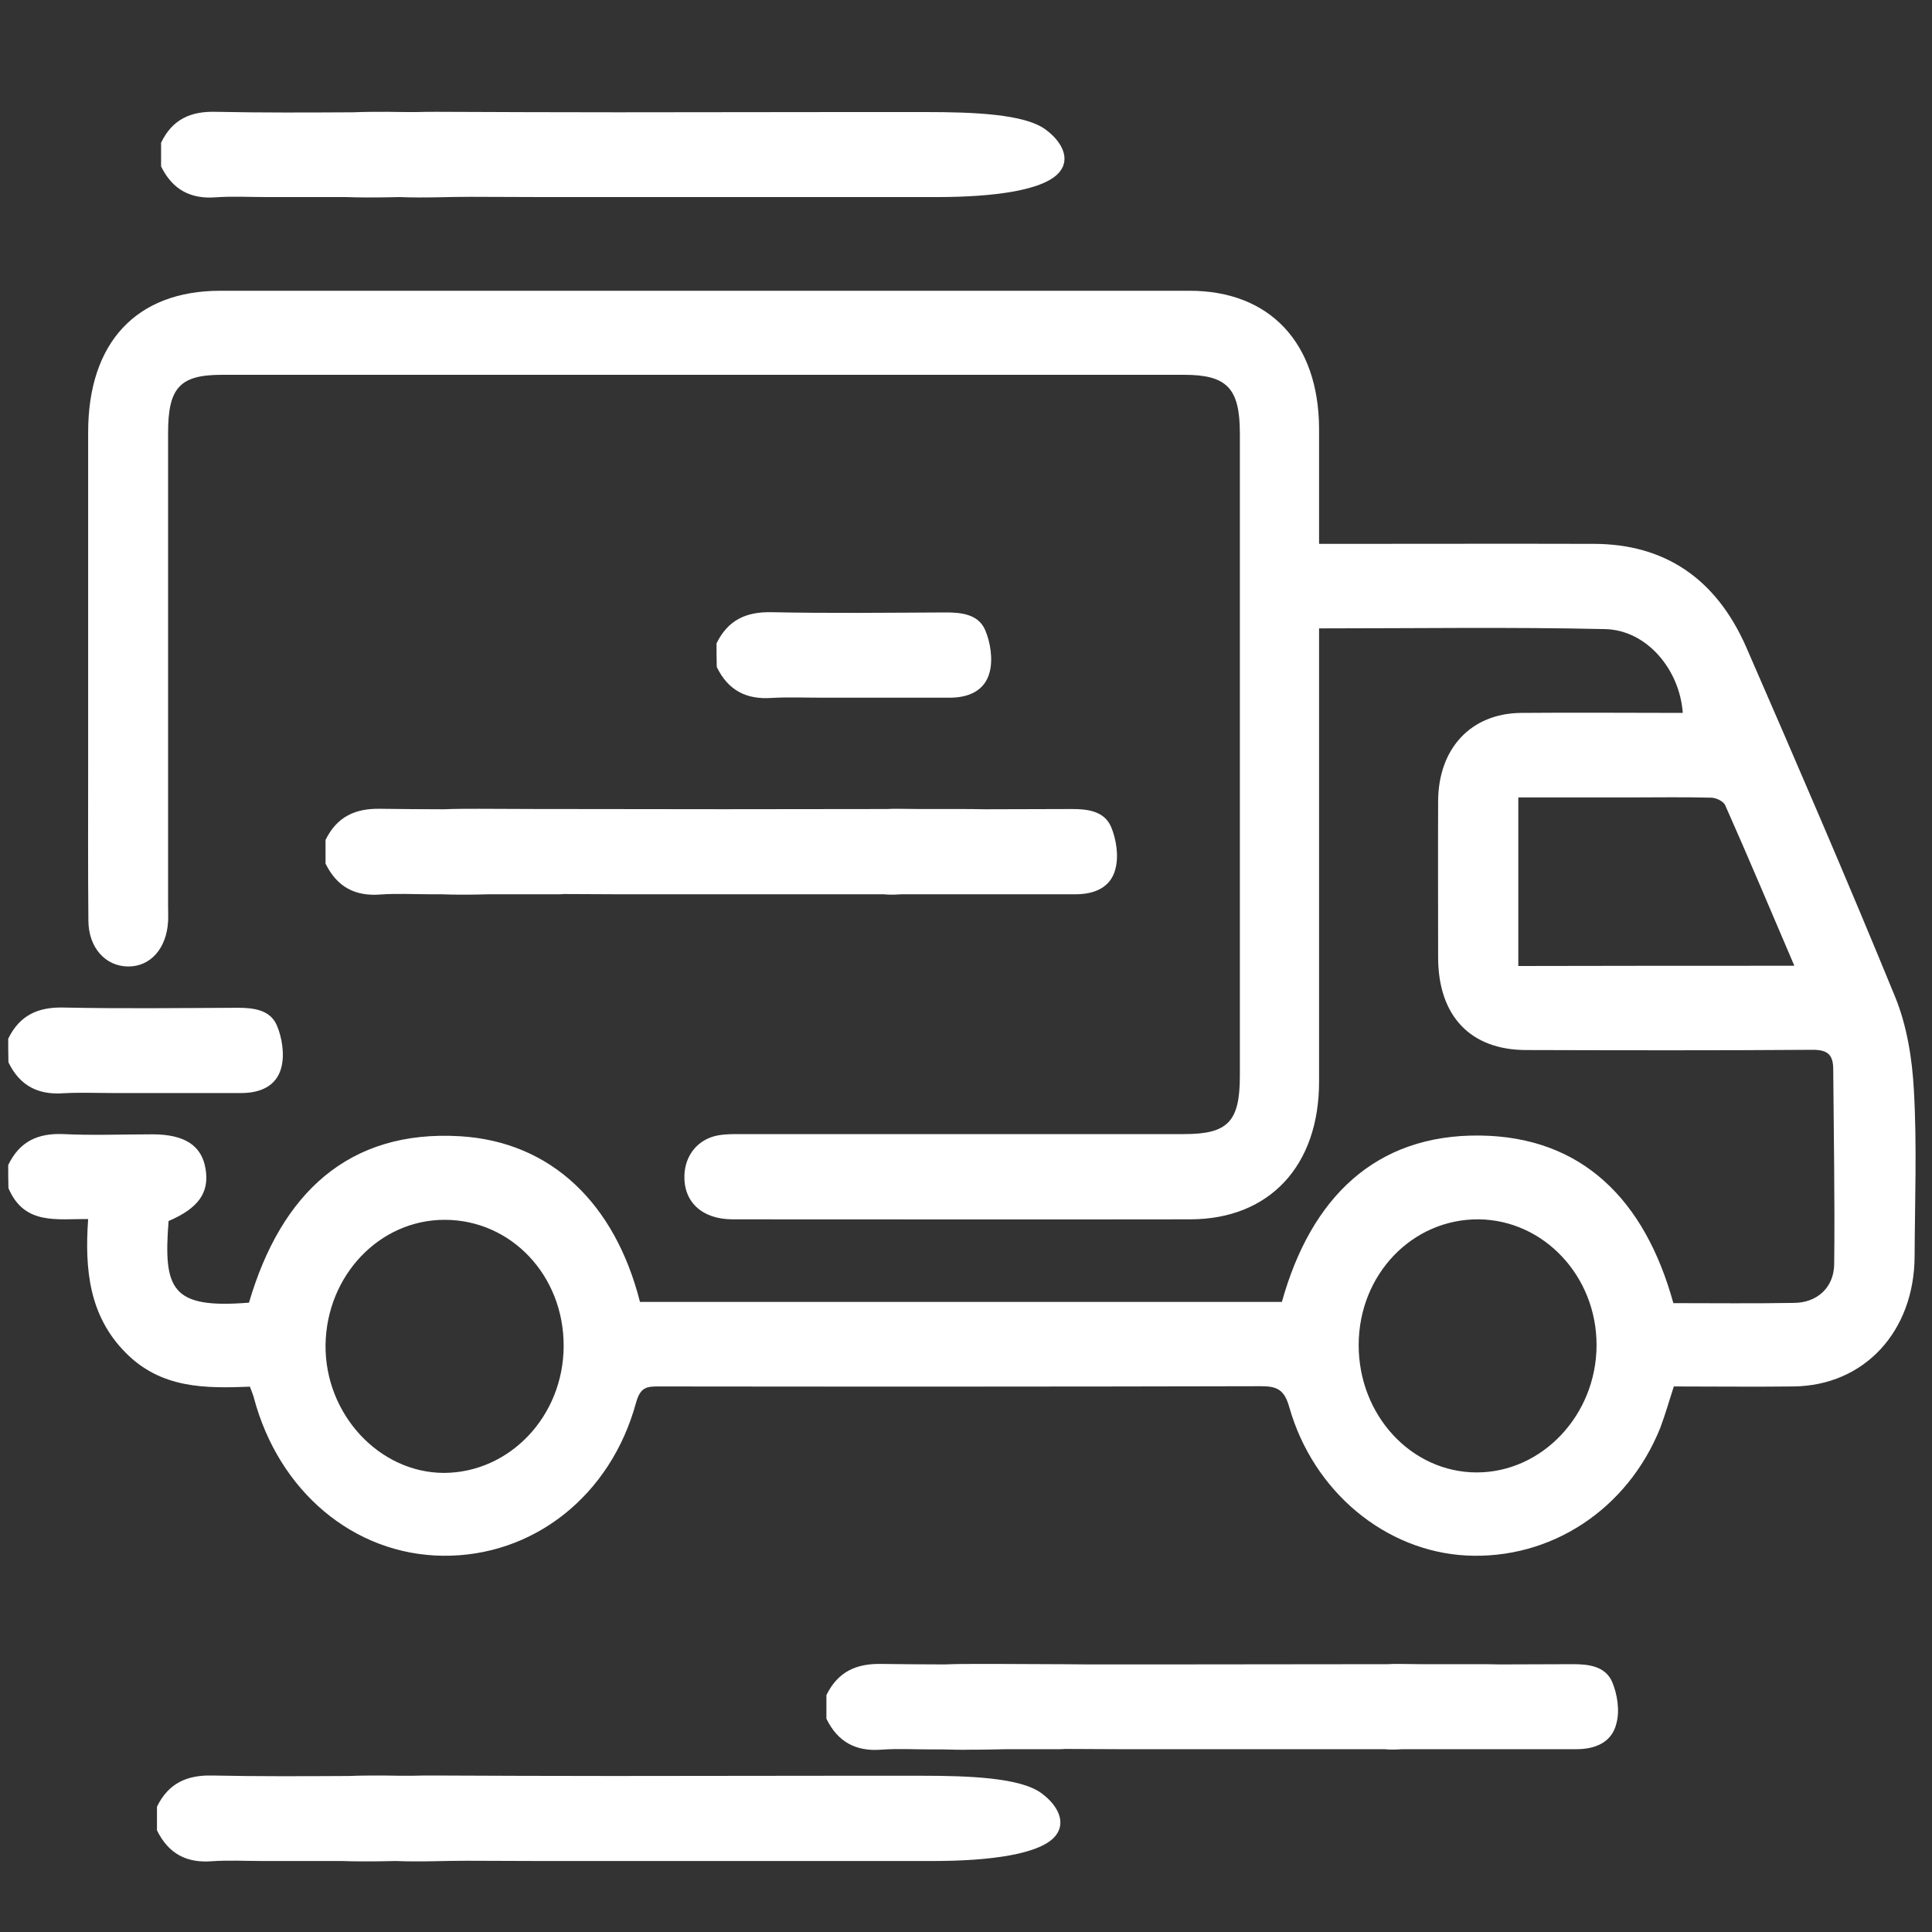
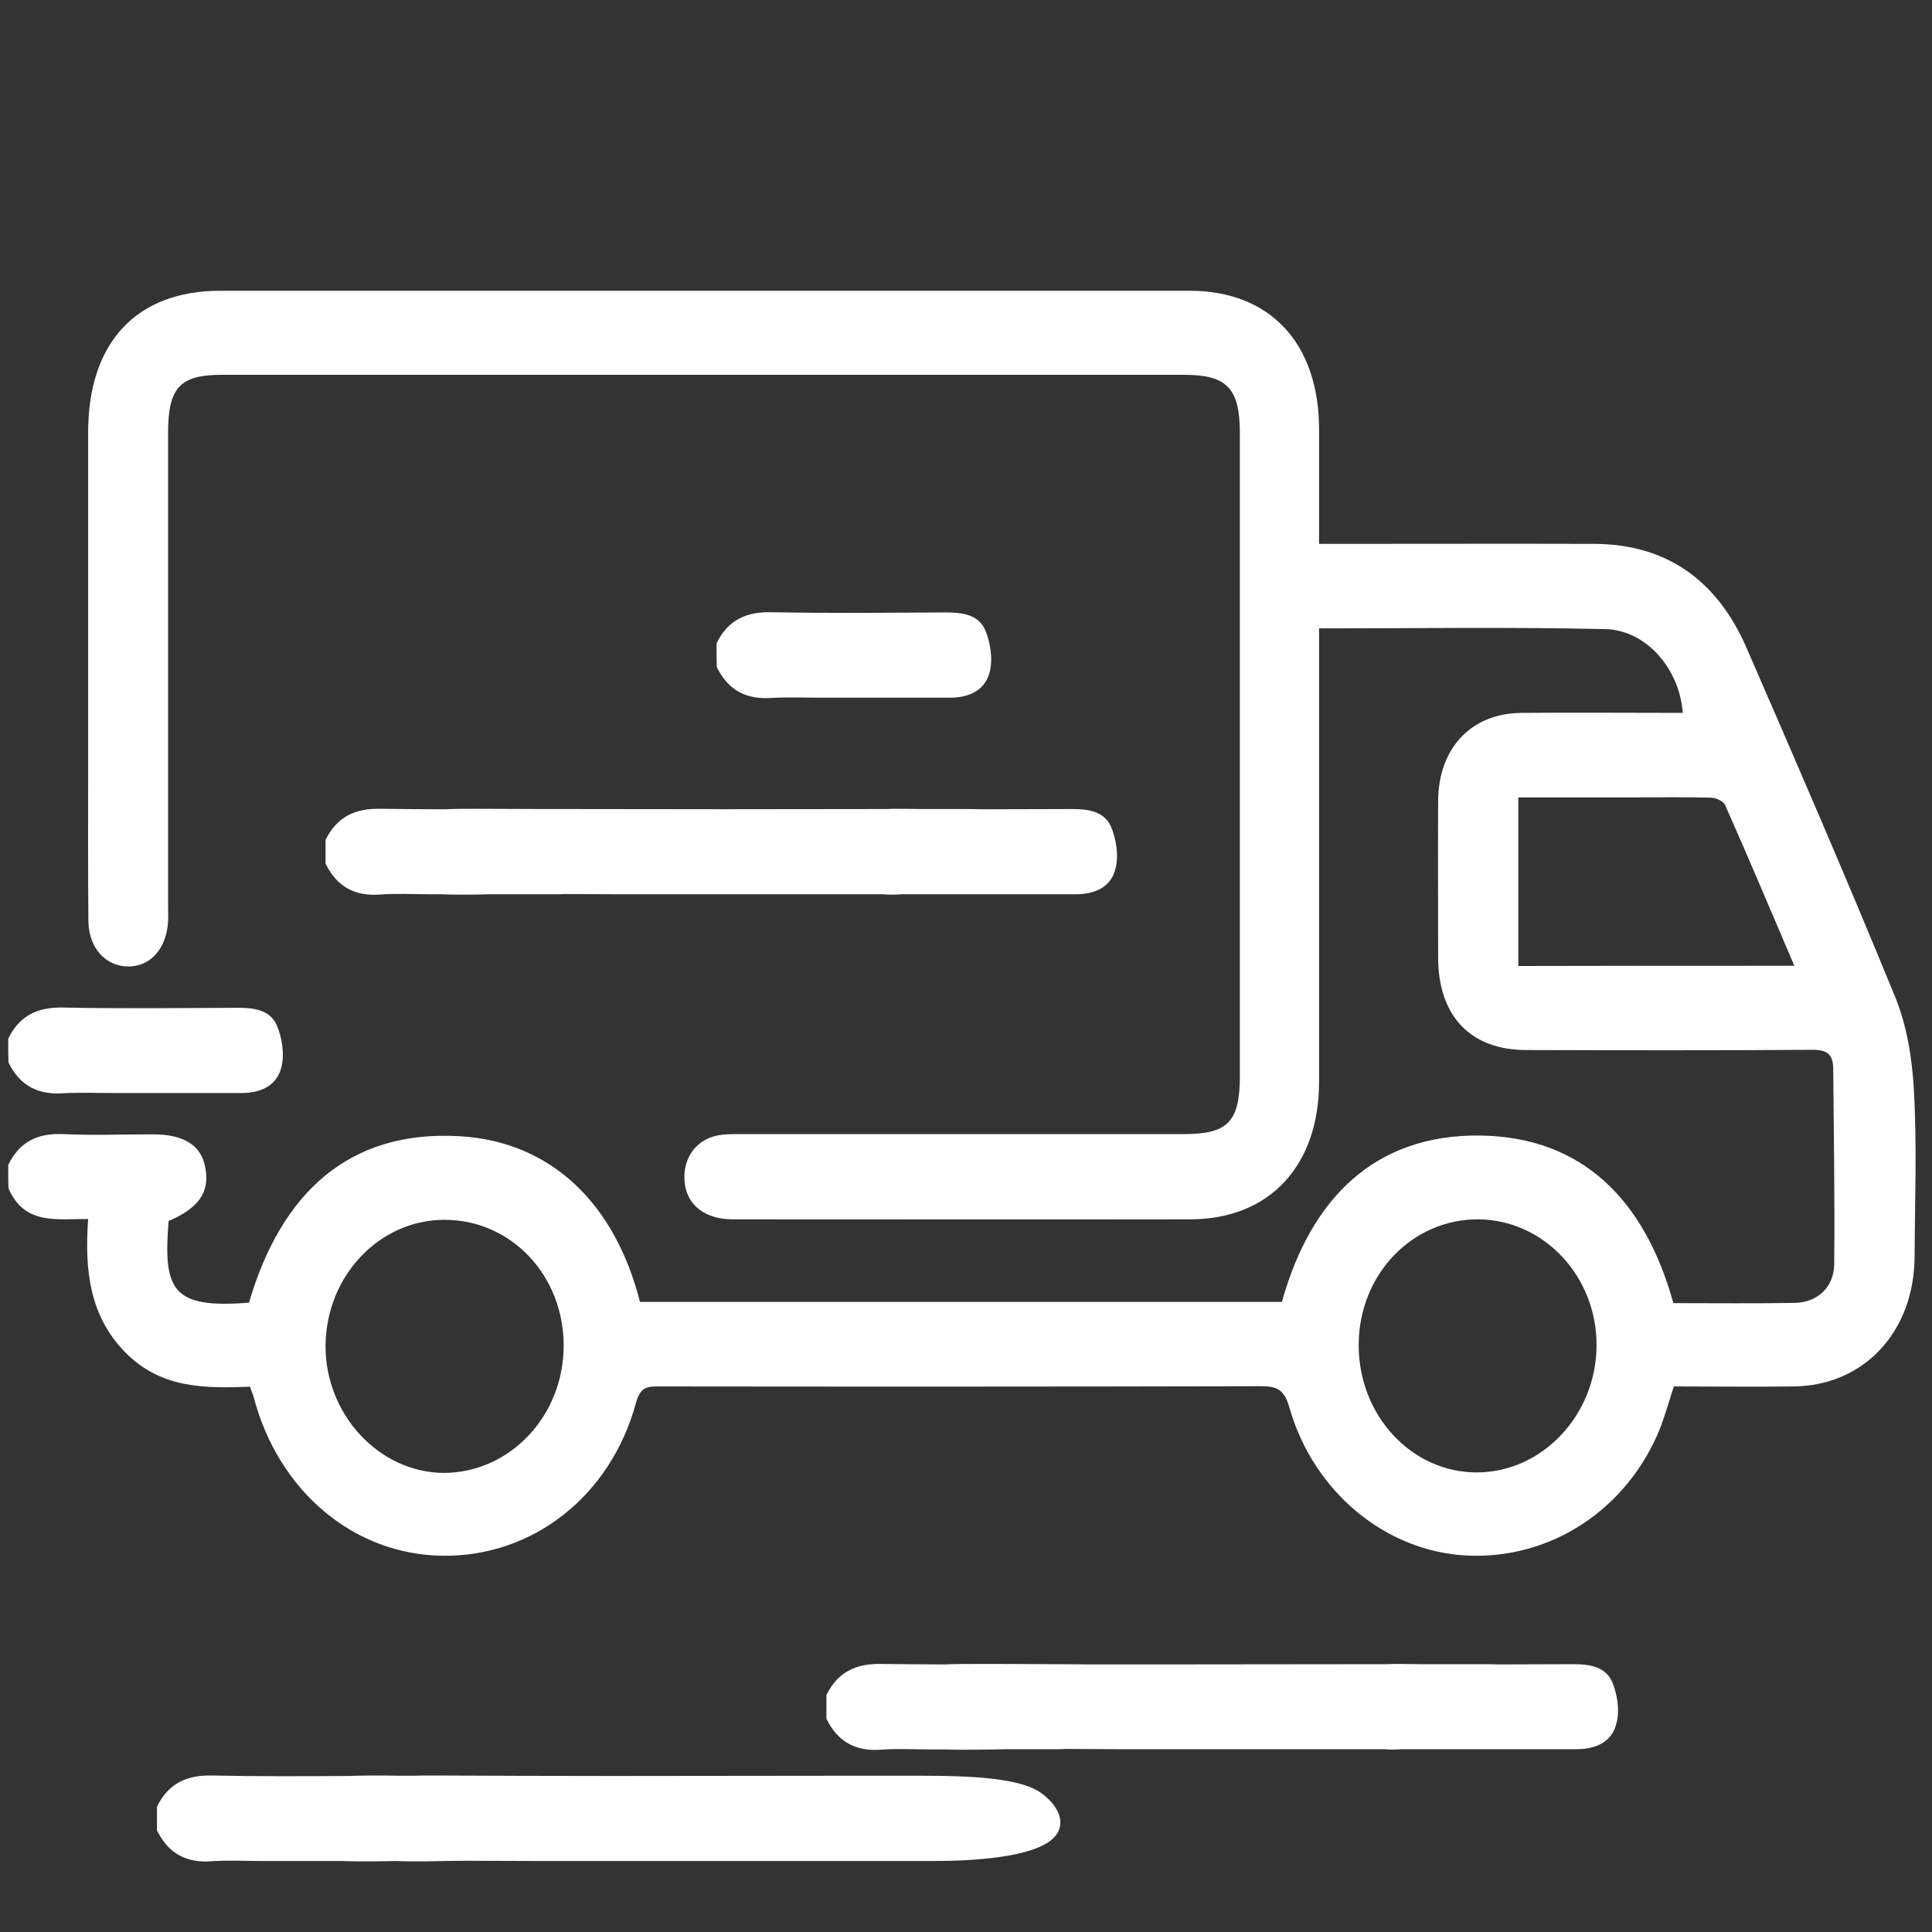
<svg xmlns="http://www.w3.org/2000/svg" version="1.1" id="Livello_1" x="0px" y="0px" viewBox="0 0 800 800" style="enable-background:new 0 0 800 800;" xml:space="preserve">
  <rect x="0" y="0" width="800" height="800" fill="#333333" stroke="none" />
  <style type="text/css">
	.st0{display:none;}
	.st1{display:inline;}
	.st2{fill:#020202;}
	.st3{fill:#030303;}
	.st4{fill:#010101;}
	.st5{fill:#040404;}
	.st6{fill:#090909;}
	.st7{fill:#676767;}
	.st8{fill:#F4F4F4;}
	.st9{fill:#050505;}
	.st10{fill:#070707;}
	.st11{fill:#F5F5F5;}
	.st12{fill:#060606;}
	.st13{fill:#CE0909;}
	.st14{fill:#FFFFFF;}
</style>
  <g id="Livello_1_00000007396390067969377100000004917424236697003171_" class="st0">
    <g class="st1">
      <path class="st2" d="M487.7,513.1c0-51.9-0.1-103.9,0.1-155.8c0-5-1.3-8.1-5.4-11.4c-54.5-43-79.4-99.5-70.2-168    c9.4-70.2,49.7-118.6,115.4-145.3c20.8-8.4,37.7,3.3,37.8,25.6c0.1,37.4,0.1,74.8-0.1,112.2c0,5,1.2,8.2,6.1,9.7    c0.3,0.1,0.5,0.1,0.7,0.3c13.1,10.1,25.9,9.6,39.3,0.1c3.9-2.8,6-4.9,5.9-9.9c-0.2-36.6-0.1-73.2-0.1-109.8    c0-25.4,16.7-37.2,40.2-27.4c62.7,26.2,101.9,72.7,112.5,139.6c11,69.3-12.9,126.9-67.5,171.3c-5.6,4.5-7.8,8.8-7.8,15.9    c0.2,101.5,0.2,202.9,0.1,304.4c-0.1,48.8-30.4,89.5-75.3,101.7c-66.9,18.3-131.2-30.7-131.7-100.7    C487.5,614.9,487.7,564,487.7,513.1z M669,98.2c0,4.7,0,7.3,0,9.9c0,27.2-0.3,54.4,0.1,81.5c0.2,13.8-5.7,22.8-17.9,28.7    c-15.3,7.3-30.4,14.9-45.4,22.7c-9.6,4.9-18.8,5-28.5,0c-15-7.9-30.1-15.5-45.4-22.6c-12.8-5.9-18.4-15.5-18.3-29.4    c0.2-27.4,0.1-54.9,0-82.3c0-2.2-0.3-4.4-0.5-7.3c-2.3,1.8-3.8,2.8-5.2,4c-66.3,55-59.6,160.6,13.5,206.6    c13.2,8.3,18.5,18.3,18.4,33.7c-0.5,75.6-0.2,151.2-0.2,226.8c0,31.5-0.2,63,0.1,94.4c0.3,36.7,33,61.5,67,51.3    c22.7-6.9,36.4-26.6,36.5-53c0-106.8,0.1-213.6-0.1-320.5c0-14.3,5-24,17.3-32c40.5-26.4,61.2-64.1,60.3-112.6    C719.8,157.7,702,125.2,669,98.2z" />
      <path class="st2" d="M288.5,618.3c0,14,0,27.1,0,40.2c-0.2,37.6-25,62.9-62.6,63.2c-33.2,0.3-66.3,0.3-99.5,0    c-36.7-0.4-61.6-25.3-62.1-62.1c-0.3-20.7,0.1-41.4-0.2-62.2c0-3.2-0.8-7.3-2.8-9.5c-15.3-16.8-23.5-36.7-25.1-59    c-3.3-44.5-6.8-89-8.4-133.6c-1.4-39.6,17-68.9,51.8-88.1c3.3-1.8,6.1-5.9,7.7-9.5c19.9-47,40.5-93.6,67-137.3    c7.1-11.7,15.1-22.9,22.7-34.3c9.9-14.8,23.7-23.6,41.1-27.5C265.8,88,314,81.3,362.8,78.7c14.4-0.8,25.4,6.3,28.9,18.2    c5,16.8-6.7,32.4-24.9,33.3c-46.4,2.5-92.3,8.4-137.4,19.2c-3.2,0.8-6.9,2.4-8.7,4.9c-31.1,41.9-53.2,88.7-74.6,137.7    c5.5-0.7,9.8-1.1,14.1-1.7c67.6-9.2,135.6-14.5,203.8-16.2c13.5-0.3,24.1,6.7,27.6,18c5.1,16.4-6.3,32.7-23.7,33.6    c-31,1.6-62.1,1.7-92.9,4.9c-53.6,5.5-107.3,12.4-161,19.4c-19.6,2.6-34.2,20.3-34.5,40.1c-0.9,46.1,2.9,91.9,8.7,137.6    c3.4,26.5,25.8,39,45.6,38.9c99.5-0.5,199,0,298.5,0.1c16.3,0,27.6,8.5,29.3,21.9c2.2,16.8-9.2,29.6-27,29.7    c-35.3,0.2-70.6,0-106-0.1C315.5,618.3,302.4,618.3,288.5,618.3z M116.3,619c0,14.6-0.2,28.8,0.1,43c0.1,6,4.4,8.1,9.9,8.1    c9.7,0,19.4,0,29.1,0c23.2,0,46.4,0,69.5,0c5.8,0,11.4-0.8,11.6-8c0.4-14.2,0.1-28.4,0.1-43.1C196.5,619,156.9,619,116.3,619z" />
      <path class="st2" d="M124.8,455.1c-0.1-28.7,23-51.9,51.6-51.9c28.5,0,52,23.4,51.9,51.9c-0.1,28.1-23.2,51.3-51.4,51.4    C148.1,506.7,124.9,483.7,124.8,455.1z" />
      <path class="st3" d="M383.3,515.1c-16.1,0-32.3,0.1-48.4,0c-17.3-0.1-28.8-10.4-28.8-25.6c-0.1-15.4,11.4-26,28.6-26    c33.1-0.1,66.2-0.1,99.3,0c13.2,0.1,22.7,7.1,26.2,18.6c3.2,10.6-0.3,22.4-10.1,28.1c-5,3-11.5,4.4-17.4,4.7    C416.1,515.5,399.7,515.1,383.3,515.1z" />
      <path class="st4" d="M383.8,429c-16.7,0-33.4,0.1-50.1,0c-16.3-0.1-27.8-10.9-27.7-26c0.1-15,11.6-25.6,28-25.7    c33.1-0.1,66.2-0.1,99.3,0c16.2,0,28,11.2,27.9,26c-0.1,14.6-11.7,25.5-27.4,25.6C417.2,429.1,400.5,429,383.8,429z" />
-       <path class="st3" d="M591.3,658.3c-18.9-0.1-34.3-15.5-34.3-34.4c0-18.8,15.4-34.4,34.3-34.6c19-0.2,35.2,16,34.9,34.9    C625.7,643,610.1,658.3,591.3,658.3z" />
    </g>
  </g>
  <g id="Livello_11" class="st0">
    <g class="st1">
      <path class="st5" d="M650.5,535.2c13.6,13.6,17.1,29,12.9,46.4c-2.7,11-8.8,19.5-18.5,25.5C581,646.4,517.1,685.7,453.2,725    c-21,12.9-43.6,15.8-67.3,9.4c-40.4-10.8-81-21.2-121.2-32.8c-11-3.2-19.4-1.8-27.8,5.8c2.4,4.3,4.9,8.8,7.3,13.4    c7.3,14.1,3.4,29-10.1,37.3c-10,6.1-20.3,12-30.7,17.5c-13.8,7.2-29.4,2.9-37.2-10.8c-29.5-51.6-58.8-103.3-87.8-155.2    c-7.8-13.9-3.1-29.4,10.8-37.7c9-5.4,18.2-10.5,27.5-15.6c16.5-9.2,31.6-5,41,11.2c1.6,2.8,3.2,5.6,5,8.9    c18.1-10.5,35.8-20.7,54.5-31.6c-9-8.9-17.4-17-25.8-25.3c-7.6-7.6-8.1-10.3-3.9-19.9c4.7-10.8,9.8-21.4,14.1-32.4    c1.1-2.9,0.9-7.2-0.3-10.2c-7.2-18.1-14.6-36.2-22.4-54.1c-1.2-2.8-3.9-5.8-6.6-6.9c-11.3-4.8-22.8-9.1-34.3-13.3    c-7.1-2.6-10.3-7.3-10.2-14.8c0.1-24.4,0.1-48.8,0-73.2c0-7.6,3.2-12.1,10.3-14.7c11.5-4.2,23-8.5,34.3-13.3    c2.7-1.2,5.3-4.2,6.5-7c7.7-17.9,15.2-35.9,22.4-54c1.2-3,1.4-7.2,0.2-10.2c-4.5-11.4-9.7-22.6-14.8-33.7    c-3-6.5-2.1-11.9,3.1-17.1c17.5-17.3,34.9-34.7,52.3-52.3c5.1-5.2,10.5-6.2,17-3.2c10.9,5,22,9.6,32.9,14.8    c4.6,2.2,8,1.4,12.5-0.6c17.4-7.7,35.1-14.4,52.6-21.9c2.8-1.2,5.8-3.8,7-6.5c4.9-11.5,9.4-23.2,13.6-35c2.5-6.9,7.1-9.7,14.3-9.7    c24.4,0.2,48.8,0.2,73.2,0c8-0.1,12.6,3.5,15.2,10.7c4.2,11.5,8.5,23,13.3,34.3c1.1,2.5,3.9,5,6.5,6.1    c18.1,7.8,36.4,15.4,54.8,22.6c2.8,1.1,6.8,1.2,9.6,0.1c11.4-4.6,22.5-9.7,33.7-14.8c6.8-3.1,12.4-2,17.7,3.4    c16.9,17.2,34,34.3,51.2,51.2c5.9,5.8,6.7,11.7,3.3,19c-5.1,10.9-10.1,21.8-14.6,33c-1.1,2.8-0.8,6.7,0.3,9.6    c7.2,18.1,14.6,36.1,22.4,54c1.3,3,4.2,6.1,7.1,7.4c11,4.7,22.4,8.8,33.7,12.9c7.2,2.7,10.6,7.4,10.5,15.4    c-0.3,24.1-0.3,48.3,0,72.4c0.1,8-3.3,12.6-10.6,15.3c-11.3,4.1-22.6,8.2-33.6,13c-2.9,1.3-5.7,4.5-7,7.4    c-7.7,17.7-15,35.5-22,53.4c-1.3,3.2-1.6,7.8-0.3,10.9c4.4,11.2,9.5,22.1,14.5,33c3.1,6.8,2.3,12.5-3.2,17.7    C661.9,523.8,656.5,529.4,650.5,535.2z M452.8,608c3.4-1.6,6.8-3.1,10.1-5c22.4-12.9,44.8-25.8,66.9-39.1    c4.3-2.6,8.5-6.4,11.3-10.6c26.3-39.3,24.7-79.2,1.7-119.2c-19.6-34-45.5-63.1-71.8-91.9c-1.6-1.7-4.8-2.7-7.2-2.7    c-23.4-0.2-46.8-0.2-70.2,0c-2.2,0-5.2,0.8-6.6,2.4c-27.3,29.6-53.8,59.8-73.9,95c-12.4,21.8-18.1,45.1-14.9,70.2    c0.4,2.8,1.8,7,3.8,7.7c27,9.3,54.1,18.2,81.4,26.8c10.6,3.4,21.6,5.7,33.1,8.7c-0.2-3.9-0.3-6.6-0.5-9.5    c-2.3-0.7-4.5-1.3-6.6-2.1c-14.4-5.5-24.8-15.1-29.1-30.3c-2-6.9,1-12.9,7.3-15.3c6.2-2.4,12.3,0.4,15.3,7.1    c7.8,17.2,27.8,23.1,43.9,13c7.9-5,8.8-14.4,1.1-20c-4.5-3.3-10.2-5.1-15.7-6.8c-7.9-2.5-16.3-3.5-23.9-6.4    c-16.7-6.5-25-18.8-24.9-35c0.1-15.8,9.6-29.5,25.5-35.7c5-1.9,7.4-4,7.7-9.8c0.4-6.9,5.9-10.8,12.5-10.2    c6.7,0.6,10.9,4.5,10.9,11.2c0,5.1,2.2,6.7,6.5,8.1c12.3,4.2,20.8,12.8,26.1,24.5c2.9,6.5,0.6,13.3-5,16.2    c-5.8,3.1-12.4,1.1-16.2-5c-0.5-0.8-0.9-1.8-1.4-2.7c-7.3-12.6-24-16.4-35.9-8.1c-9.3,6.4-8.8,17.9,1.2,22.9c4,2,8.5,2.8,12.8,4.2    c10.2,3.4,20.9,5.7,30.3,10.5c13.2,6.7,19.1,19.1,18.6,33.8c-0.5,14.7-8.8,24.7-21.8,31c-4.7,2.2-9.7,3.7-13.4,5.1    c-2.2,6-4,11.2-6,16.6c16.6,15.2,20,25.3,15.8,49.1c-0.2,0.5-0.5,0.9-0.7,1.4C451.6,608,452.2,608,452.8,608z M579.5,535.6    c10.5-3.3,20.9-9.3,31.4-9.4c13.8,0,22.3-6.3,30.2-15.6c0.5-0.6,1-1.2,1.6-1.6c3.2-2.3,3.3-4.8,1.6-8.3    c-4.9-10.2-9.1-20.7-13.9-30.8c-3.1-6.5-2.7-12.2,1.1-18.4c11.7-19.2,20.2-39.8,25.5-61.6c1.7-7.1,5.5-11.3,12.3-13.7    c12.2-4.4,24.2-9.2,36.3-13.8c0-19.3-0.1-37.9,0.1-56.5c0-3.8-1-5.7-4.8-7c-11.1-3.9-21.9-8.6-33-12.6c-5.8-2.1-9-5.9-10.4-11.7    c-5.4-22.6-14.3-43.8-26.3-63.7c-3.5-5.8-3.7-11.1-0.9-17.1c4.6-10,8.8-20.2,13.6-30.2c2-4.2,1.9-6.9-1.7-10.3    c-12-11.5-23.7-23.2-35.2-35.2c-3.3-3.4-5.8-3.5-9.7-1.6c-10,4.7-20.2,8.9-30.2,13.6c-6.2,2.9-11.7,2.8-17.8-0.9    c-19.8-12.1-41.1-20.8-63.7-26.2c-5.5-1.3-9.3-4.3-11.3-9.9c-4.1-11.3-8.5-22.5-13.1-33.6c-0.8-1.9-3-4.4-4.6-4.5    c-19.5-0.3-39.1-0.2-58.6-0.2c-4.8,12.6-9.6,24.4-13.9,36.4c-2.3,6.5-6.2,10.3-13.1,12c-22.3,5.4-43.3,14.2-63,26.1    c-5.7,3.5-11.1,3.7-17.1,0.9c-10.2-4.8-20.7-9.1-30.9-13.9c-3.6-1.7-6-1.8-9.1,1.4c-11.9,12.3-24,24.4-36.3,36.3    c-2.9,2.8-3,5-1.4,8.5c4.9,10.4,9.1,21.2,14.1,31.6c2.9,6.1,2.4,11.3-1.1,17c-12,19.6-20.6,40.7-26.1,63    c-1.6,6.6-5.2,10.4-11.4,12.7c-10.8,4-21.6,8.1-32.2,12.5c-1.9,0.8-4.6,3-4.6,4.6c-0.3,19.5-0.2,39.1-0.2,58.6    c13,5,25.4,9.9,37.8,14.5c5.7,2.1,9,5.8,10.4,11.7c5.6,22.8,14.4,44.3,26.7,64.3c3.2,5.1,3.5,10.1,0.9,15.7    c-5,10.7-9.7,21.5-14.2,32.4c-0.8,2-0.8,5.7,0.4,7.1c7.8,8.5,16.1,16.5,23.7,24.1c12.9-5.7,25-11,37.1-16.4    c-3-23.9-1.8-42,4.8-61.6c1.6-4.7,1.1-8-1.9-12.2c-29.3-40.8-41.1-86.2-34.2-136C257.5,204.6,350.4,133,451.1,145.4    C543.4,156.8,613,232.9,616,326.2c1.4,42.5-11.2,81.2-35.9,115.8c-1.7,2.3-3.5,6.1-2.7,8.3c9.3,27.9,9.4,55.7,1.2,83.7    c-0.2,0.5-0.4,1-0.7,1.5C578.4,535.6,579,535.6,579.5,535.6z M224.5,685.9c5.3-3.1,10.3-5.5,14.8-8.6c5.6-3.9,11.2-4.3,17.8-2.5    c42.3,11.6,84.9,22.2,127,34.4c23.4,6.8,43.8,3.8,64.4-9.2c59.4-37.5,119.4-73.9,179.3-110.8c11.9-7.3,15.8-16.3,12-27.5    c-3.3-9.8-11.4-13.7-25.4-12.1c-1.5,0.2-3.1,0.3-4.4,0.9c-11.5,4.9-23.5,8.9-34.3,14.9c-33.6,19-66.9,38.6-100.2,58.2    c-12.3,7.2-25.4,13-39.7,12.4c-14.7-0.7-29.5-2.5-43.9-5.7c-19.5-4.3-38.7-10.3-58-15.7c-8.6-2.4-12.2-8.2-10.1-15.6    c1.9-6.7,8.2-9.7,16.3-7.6c1.5,0.4,2.9,0.7,4.4,1.1c20.8,5.5,41.6,11.3,62.6,16.3c11.2,2.7,20-2.9,22.2-12.7s-4.2-19.1-14.6-22.2    c-31.9-9.5-64.2-17.9-95.4-29.5c-23-8.5-43-6-63.2,5.7c-18.2,10.6-36.5,21.1-54.7,31.6c-8.8,5.1-17.6,10.2-26.8,15.5    C191.3,627.2,207.7,656.1,224.5,685.9z M461.8,205.2c0.8-0.3,1.5-0.5,2.1-0.7c17.1-6.9,34-2.2,43.2,11.9c9.1,13.8,6.9,31-5.9,43.9    c-4.6,4.6-9.5,8.8-14.6,13.5c28.8,14.7,27.9,44.3,10.3,58.5c22.8,29.5,45.7,58.9,68.3,88.1c46.8-68.2,31.2-164.7-35.8-217.2    c-68.3-53.5-165.4-44.5-223,20.6c-56.6,64.1-47.5,151.8-13.6,196c22.5-28.9,45.2-58.2,67.9-87.4c-18.1-15.3-17.8-44.5,10.4-58.5    c-5.9-5.6-11.9-10.6-17.2-16.3c-14.9-16.3-10.5-41.9,8.7-52.2c10.9-5.8,22-5.6,33.2,0.1c6-15.6,16.8-25.1,33.4-25    C445.5,180.6,456.1,190,461.8,205.2z M189.9,755.4c6.5-3.6,11.9-6.7,17.4-9.8c17.7-9.9,17.7-10,7.9-27.3    c-25.8-45.6-51.7-91.1-77.3-136.8c-3.2-5.7-6.1-6.8-11.7-3.2c-6.9,4.5-14.2,8.4-21.6,12.2c-5.2,2.7-6.8,5.2-3.4,11    c13.1,22.3,25.6,44.8,38.3,67.3c15.1,26.6,30.1,53.2,45.2,79.8C186.1,751.1,188.1,753.2,189.9,755.4z M425,272.9    c10.7,0,18,0.2,25.3-0.1c2.3-0.1,5-1,6.6-2.5c9.6-9.2,19-18.7,28.3-28.2c3.8-3.9,4.6-8.5,1.2-12.9c-3.3-4.4-7.6-4.9-12.7-2.6    c-17.2,7.8-28.2,2.9-35.7-14.6c-1.4-3.2-6-7-9.2-7c-3.1,0-7.8,3.8-9.2,7c-7.6,17.6-18.5,22.4-35.7,14.6c-5.1-2.3-9.4-1.8-12.8,2.6    c-3.4,4.5-2.5,9,1.2,12.9c4.2,4.3,9,8.2,12.7,12.9C396.2,269.3,409.6,277.7,425,272.9z M429,297c-14.8,0-29.7-0.1-44.5,0    c-7.8,0-12.5,3.6-11.9,9.3c0.7,6.8,5.3,9,11.7,9c29.7-0.1,59.3,0,89-0.1c7.7,0,12.4-3.7,11.9-9.4c-0.6-7-5.4-8.9-11.7-8.8    C458.6,297.1,443.8,297,429,297z" />
      <path class="st6" d="M138,605c0.2,5.6-4.6,10.6-10.2,10.9c-5.8,0.3-10.7-4.1-11-9.9c-0.3-6.2,4.2-11.2,10.4-11.2    C132.9,594.7,137.8,599.4,138,605z" />
    </g>
  </g>
  <g id="Livello_10" class="st0">
    <g class="st1">
      <path class="st4" d="M28.5,718.2c0-212.8,0-425.6,0-638.4c0.6-0.9,1.4-1.8,1.7-2.8c7-24.9,22.4-41.6,47.7-48.8    c1.2-0.3,2.2-1.5,3.3-2.3c132.9,0,265.8,0,398.7,0c22.9,4.4,38.5,19.8,53.8,35.7c13.3,13.8,26.9,27.4,40.8,40.7    c16.4,15.7,24,34.5,23.8,57.2c-0.4,52.9-0.1,105.9-0.1,158.8c0,2.3,0,4.6,0,9.2c3.1-3.5,4.6-5.3,6.2-7    c19.4-19.4,38.6-39.1,58.3-58.2c34.5-33.6,86.1-25,107.3,17.6c2.5,5,4.2,10.5,6.3,15.7c0,8.3,0,16.5,0,24.8    c-0.7,0.8-1.9,1.6-2.1,2.6c-3.7,15.6-13.5,27-24.5,38c-49.1,48.9-98.1,97.9-147,147c-2.5,2.5-4.4,7-4.4,10.5    c-0.3,61.4,0.1,122.9-0.5,184.3c-0.1,10.6-2.1,22.1-6.5,31.6c-12,25.8-33.8,37.8-62.1,37.8c-73.5,0.1-147,0-220.5,0    c-70.3,0-140.7,0.1-211,0c-27.9,0-49.2-11.6-62.1-36.8C32.8,729.8,30.9,723.9,28.5,718.2z M422.9,69.6c-110,0-219-0.1-328,0.1    c-14.1,0-22.4,9.6-22.4,24.8c0,203.1,0,406.1,0,609.2c0,16,8.7,24.7,24.8,24.7c144.1,0,288.1,0,432.2,0c16.2,0,24.9-8.6,24.9-24.6    c0-47.1,0-94.2,0-141.4c0-1.7-0.3-3.5-0.4-4.5c-5.1,2.5-9.6,5.5-14.5,7.2c-28.2,9.6-56.7,18.7-84.9,28.3    c-9.8,3.3-18.8,3.6-26.4-3.9c-7.9-7.7-7.5-17-4.1-27c9.6-27.9,18.6-56.1,28.3-84c2-5.7,5.5-11.4,9.8-15.8    c29.2-29.6,58.8-58.8,88-88.4c2.4-2.4,4.1-6.6,4.1-9.9c0.3-52.5,0.2-104.9,0.2-157.4c0-2.1-0.2-4.1-0.3-6.3    c-36.2,0-71.7,0.1-107.3,0c-14.4,0-23.5-8.9-23.8-22.8c-0.1-6.6,0-13.1,0-19.7C422.9,129,422.9,99.6,422.9,69.6z M671.1,376.6    c-10-10.1-20.2-20.3-29.5-29.7c-34.6,34.4-69.6,69.2-104,103.3c9.8,9.8,19.9,19.9,29.6,29.6C601.8,445.5,636.7,410.8,671.1,376.6z     M467.1,69.8c0,29.4,0,58.1,0,86.9c29.2,0,58.1,0,87,0c1-8.1-1.8-14.5-7.2-19.9c-20-19.9-39.9-39.7-59.9-59.6    C481.6,71.8,475.2,68.9,467.1,69.8z M673.6,312.9c10.5,10.5,20.7,20.7,31.1,31c6.1-6.1,12.8-12.8,19.4-19.5c0.7-0.7,1.4-1.4,2-2.1    c8.4-9.6,8.2-22.4-0.4-30.8c-8.4-8.2-21.2-8.5-30.3-0.2C687.7,298.5,680.3,306.3,673.6,312.9z M477.5,540.4    c20.3-10.6,44.2-8.9,58-28c-10.5-10.5-20.4-20.4-31.3-31.2c-4,5.2-9.5,9.8-12,15.7C486.8,510.3,482.9,524.3,477.5,540.4z" />
      <path d="M291.5,244.5c50.4,0,100.7-0.1,151.1,0c17.4,0,28.3,14.5,22.6,29.6c-3.4,8.8-11.2,14.1-21.7,14.1c-19,0.1-37.9,0-56.9,0    c-81,0-162,0-243,0c-3.4,0-6.9,0.1-10.2-0.6c-11-2.4-18.4-12.8-17.1-23.7c1.3-11,10.2-19.2,22-19.3c22.6-0.2,45.2-0.1,67.9-0.1    C234.6,244.5,263.1,244.5,291.5,244.5z" />
      <path class="st4" d="M246.8,375.7c-35.7,0-71.5,0-107.2,0c-10,0-17.5-4.3-21.5-13.3c-3.7-8.2-2.1-16.2,3.8-23    c5-5.7,11.6-7.5,19-7.4c46.9,0.1,93.9,0,140.8,0c24.8,0,49.6-0.1,74.4,0.1c16.9,0.1,27.8,15.9,21.1,30.5    c-4.3,9.4-12.2,13.2-22.4,13.2C318.8,375.6,282.8,375.7,246.8,375.7z" />
      <path class="st4" d="M248.4,419.4c35.7,0,71.5-0.1,107.2,0c17.4,0.1,28.4,15.9,21.4,30.8c-4.4,9.4-12.4,13-22.5,12.9    c-43.5-0.1-87.1,0-130.6,0c-28.2,0-56.4,0.1-84.6-0.1c-16.6-0.1-27.3-15.2-21.5-29.8c3.5-8.9,11.5-13.8,22.6-13.8    C176.4,419.4,212.4,419.4,248.4,419.4z" />
      <path class="st4" d="M246.9,550.6c-36,0-72,0-108,0c-9.7,0-16.9-4.5-20.8-13.2c-3.7-8.2-2.8-16.8,4-22.8    c4.4-3.9,10.9-7.3,16.6-7.3c72.7-0.5,145.4-0.4,218.1-0.3c13,0,22.4,9.8,22.3,22s-9.6,21.5-22.7,21.6    C319.8,550.7,283.3,550.6,246.9,550.6z" />
      <path class="st4" d="M379.1,684.7c-20.9,0-41.8,0-62.7,0c-14.9,0-24.8-8.7-24.9-21.6c-0.1-13.2,9.9-22.1,25.2-22.1    c42.1,0,84.1-0.1,126.2,0c17.3,0,28.2,14.7,22.3,29.8c-3.4,8.7-11.3,13.9-21.8,13.9C421.9,684.8,400.5,684.7,379.1,684.7z" />
    </g>
  </g>
  <g id="Livello_9" class="st0">
    <g class="st1">
      <path class="st2" d="M739.2,287c0,37.2,2.1,74.5-0.4,111.5c-5.8,84.6-38.8,158.2-95.3,221.2c-27.6,30.8-59.8,55.9-95.9,76    c-37.8,21.1-75.8,42-113.6,63.2c-22,12.3-43.6,12-65.6-0.5c-44-25-89.6-47.6-132.2-74.8C142.1,623.5,85.9,537,67.6,426.7    c-3.4-20.8-4.5-42.1-4.7-63.2c-0.6-57.3-0.2-114.6-0.2-171.9c0-36.3,22.4-60.3,58.7-64.4c85.4-9.7,165.6-35.9,239.1-80.6    c28.6-17.4,54.9-18.7,82.5,0.3c8,5.5,16.9,9.7,25.5,14.3c67.8,36,139.9,57.9,216.1,66.3c32.9,3.6,55.9,28.7,56,61.9    c0.2,32.6,0,65.2,0,97.8C740.1,287,739.7,287,739.2,287z M687.1,289.5c0.5,0,0.9,0,1.4,0c0-32.9-0.1-65.7,0.1-98.6    c0-7.3-2.9-10.9-10.3-11.7c-12.4-1.3-24.8-2.9-37.1-5c-82.3-14.2-159.3-42.5-230.7-86c-6-3.7-10.9-4-17.2-0.2    c-82.2,49.9-171.3,80-266.8,91.2c-10.1,1.2-11.6,3-11.6,13.6c0,34.8-0.2,69.5,0,104.3c0.2,33.1-1.3,66.4,1.7,99.3    c9.7,104.9,59.7,186.8,148.2,243.7C301.2,663.5,340,683.2,378,704c29.5,16.1,17.8,16.4,47.6-0.1c41-22.7,83.2-43.8,121.8-69.9    c83.7-56.6,130.4-137.1,139.2-237.9C689.6,360.8,687.1,325,687.1,289.5z" />
      <path class="st2" d="M497.4,321.1c6.3,1.7,12.1,3,17.6,5c29.8,10.6,50.7,38.1,51.3,69.6c0.7,37.4,0.8,74.9,0,112.4    c-0.9,39.6-34.2,73.1-73.8,73.6c-60.5,0.8-121.1,0.8-181.6,0c-39.5-0.5-72.9-34.2-73.8-73.7c-0.9-36.6-0.8-73.3-0.2-109.9    c0.6-38.2,26.7-68.2,63.9-75.4c1.6-0.3,3.1-0.8,5.1-1.4c0-14.7-0.5-29.4,0.1-44c1.6-39.1,19.4-68.8,54.9-85.6    c34.8-16.4,68.8-12.5,99.5,11c24.8,19,36.4,45.2,36.9,76.3C497.6,293,497.4,307.1,497.4,321.1z M401.8,373.4    c-28.2,0-56.5,0-84.7,0c-17.9,0-28.2,10.3-28.3,28.3c-0.1,33.4-0.1,66.8,0,100.2c0.1,17.3,10.7,27.9,27.9,27.9    c56.5,0.1,112.9,0.1,169.4,0c17.8,0,28.3-10.4,28.3-28.3c0.1-33.1,0.1-66.2,0-99.4c-0.1-18.4-10.4-28.7-28.7-28.7    C457.8,373.4,429.8,373.4,401.8,373.4z M445.2,321c0-15.1,0.1-29.5,0-43.8c0-2.7-0.5-5.4-1-8.1c-3.7-20-21.6-34.6-42.4-34.6    s-40,14.3-42.2,34.5c-1.8,17.1-0.4,34.5-0.4,52C387.4,321,415.8,321,445.2,321z" />
    </g>
  </g>
  <g id="Livello_8" class="st0">
    <g class="st1">
      <path class="st4" d="M50.2,774c-0.5,0-1,0-1.5,0C34.2,767.8,31,756.4,31,741.4c0.4-227,0.2-454,0.2-681.1c0-21,7.5-28.5,28.2-28.5    c229.2,0,458.4,0.1,687.6-0.2c13.7,0,23.1,4.6,27.9,17.6c0,235.8,0,471.6,0,707.3c-4,8-8.6,15.2-18.7,16.1    c-0.7-0.1-1.4-0.2-2.2-0.2c-232.7,0-465.4,0-698.1,0.1C54.1,772.6,52.2,773.5,50.2,774z M730.6,728.7c0-184.7,0-368.8,0-553.6    c-3.2,0-6.1,0-8.9,0c-123.7,0-247.4,0-371.1,0c-17,0-23.2-4.5-28.8-20.7c-8.3-23.9-16.7-47.8-24.7-71.8c-1.7-5.2-4.1-6.9-9.7-6.8    c-68,0.2-136,0.1-204.1,0.1c-2.5,0-5,0-7.6,0c0,218.3,0,435.4,0,652.9C294,728.7,512.1,728.7,730.6,728.7z M730.7,76.2    c-129.9,0-259.1,0-389.2,0c6.4,18.5,12.6,36.4,18.7,54c123.9,0,247.2,0,370.6,0C730.7,112.1,730.7,94.5,730.7,76.2z" />
      <path class="st7" d="M50.2,774c1.9-0.5,3.9-1.4,5.8-1.4c232.7-0.1,465.4-0.1,698.1-0.1c0.7,0,1.4,0.1,2.2,0.2    c-0.2,0.4-0.2,0.8-0.2,1.3C520.8,774,285.5,774,50.2,774z" />
      <path class="st8" d="M756.1,774c0-0.4,0-0.9,0.2-1.3c10.1-0.9,14.7-8.2,18.7-16.1c0,5.8,0,11.6,0,17.4    C768.7,774,762.4,774,756.1,774z" />
      <path class="st2" d="M158.9,464.3c5.1-94,48.7-163.6,134.7-204.8c37-17.7,76.7-22.6,117.4-18.4c14.6,1.5,22.8,13.9,19.5,28.9    c-1.7,7.5-3.8,15-4.8,22.6c-7.8,59,36.2,117,95,125.8c17.8,2.7,35.1,1.7,52.3-3.6c2.8-0.9,5.5-1.8,8.3-2.4    c13.5-2.8,25,4.6,27.1,18.2c5.3,34.4,3.2,68.4-7.4,101.7c-16.9,52.9-48.7,94.7-95.6,124.2c-46.7,29.4-97.8,40.2-152.6,32.1    c-55.6-8.2-101.7-33.9-138.4-76.2c-28.4-32.7-45.8-70.7-52-113.6C160.6,487.7,160,476.3,158.9,464.3z M566.4,461.9    c-52.3,7.8-98.5-5.6-136.7-42.1c-38.4-36.7-53.4-82.7-47.8-135.3c-94.5,0.2-179,80-178.1,182.7c0.9,104.6,91.4,190.4,200.8,178.9    C504.7,635.6,570.5,547.3,566.4,461.9z" />
      <path class="st9" d="M226.7,144.7c-9.9,0-19.8,0.1-29.7,0c-14.5-0.2-24.5-9.3-24.6-22.1c-0.1-12.9,10.2-22.3,25-22.4    c19.3-0.1,38.7-0.1,58,0c14.5,0.1,24.3,9.1,24.4,22.1s-9.6,22.1-24.1,22.4C246.1,144.9,236.4,144.7,226.7,144.7z" />
-       <path class="st3" d="M564.3,329.3c0.1,18-15.2,33.4-33.2,33.4s-33.4-15.5-33.1-33.4c0.2-17.9,14.9-32.7,32.8-33    C548.9,296.1,564.2,311.1,564.3,329.3z" />
+       <path class="st3" d="M564.3,329.3c0.1,18-15.2,33.4-33.2,33.4c0.2-17.9,14.9-32.7,32.8-33    C548.9,296.1,564.2,311.1,564.3,329.3z" />
      <path class="st9" d="M154.2,122.8c-0.2,12-10.7,22.2-22.6,21.8c-11.8-0.4-21.6-10.4-21.7-22.1c0-11.9,10.4-22.3,22.3-22.2    C144.2,100.4,154.4,110.8,154.2,122.8z" />
      <path class="st3" d="M342.3,544c-0.2,18.3-15.2,32.8-33.7,32.5c-18-0.3-32.4-15.1-32.3-33.2c0.1-18.3,15.1-33.2,33.3-33    C328,510.6,342.5,525.5,342.3,544z" />
      <path class="st3" d="M327.9,434.3c-18.4,0-33.3-15-33.1-33.1c0.2-18.3,15.2-33,33.6-32.8c18,0.2,32.6,14.8,32.7,32.8    C361.1,419.5,346.3,434.3,327.9,434.3z" />
      <path class="st3" d="M418.7,530c-0.2-18.3,14.6-33.3,32.9-33.4c17.9-0.1,32.8,14.6,33.1,32.5c0.2,18.4-14.2,33.4-32.5,33.8    C434.1,563.3,418.9,548.3,418.7,530z" />
    </g>
  </g>
  <g id="Livello_7" class="st0">
    <g class="st1">
      <path d="M779.7,35.2c-4.5-7.6-11.2-11.1-21.1-11.1l0,0c-168.1,0.1-339.1,0.1-504.4,0.1H147.4c-15.7,0-21.9,6.1-22,21.8    c0,7.3,0,14.6,0,22.1v5.7h-5.7c-7.4,0-14.5,0-21.6,0c-16.3,0-22.3,6-22.3,22.2c0,7.3,0,14.6,0,22v5.4h-5.7c-7.3,0-14.3,0-21.3,0    c-16.7,0-22.6,5.9-22.6,22.6c0,104.1,0,208.1,0,312.2c0,16.3,5.8,22,22.2,22c101.7,0,203.5,0,305.2,0s203.5,0,305.2,0    c16.4,0,22.2-5.8,22.2-22.1c0-7.3,0-14.5,0-21.9v-5.6h6.1c7.7,0,15,0,22.3,0c14.8,0,21.2-6.3,21.2-21c0-7.5,0-14.9,0-22.6    c0-2,0-4,0-6c1.5,0,3.1,0,4.6,0c6.7-0.1,13.1-0.2,19.5,0.2c7.5,0.4,17.1-0.3,24.4-8.9l1.1-1.3V36.3L779.7,35.2z M646.6,157.9    v288.2H60V157.9H646.6z M730.7,96.9c0-17.2-5.8-23-23-23H159.6V58.5h586.6V347h-15.5v-70.7C730.7,216.5,730.7,156.7,730.7,96.9z     M696.8,108.3v288.1H681V147c0-17.7-5.7-23.4-23.4-23.4H109.7v-15.3L696.8,108.3L696.8,108.3z" />
      <path d="M776.1,627.8c-2.3-2.7-4.7-5.5-7.8-7.8c-37.6-28.4-76-57.2-113.1-85l-27-20.2c-0.3-0.2-0.6-0.5-0.9-0.7    c-1.1-0.8-2.2-1.7-3.5-2.5c-5.5-3.4-12-3.8-17.2-1.1c-5.1,2.6-8.4,7.7-8.9,14c-0.5,5.8-0.4,11.5-0.4,17.1c0,2.2,0,4.3,0,6.5    c0,6.2,0,12.3,0,18.6v3.9h-54.6c-44.6,0-89.2,0-133.9,0c-17,0-22.7,5.7-22.7,22.5c0,26.5,0,54.5,0,88c0,17.1,5.8,22.9,23.1,22.9    c44.8,0,89.6,0,134.4,0h53.7c0,4.1,0,8.2,0,12.3c0,13.6,0.1,26.5-0.1,39.5c-0.1,7.1,0.9,16,10.1,21.9l1.1,0.7h11.7l26.6-22.1    c41-34.1,83.4-69.3,125-104.1c2-1.7,3.7-3.6,5.3-5.5c0.7-0.8,1.3-1.5,2-2.3l1.2-1.3v-10.8L779,631    C778.1,630.1,777.1,629,776.1,627.8z M631.4,693.5c0-17.8-5.5-23.3-23.3-23.3H470.6h-49.8v-65.5h186.3c19.3,0,24.3-5.1,24.3-24.6    v-20.5l104.7,78.5l-104.7,87.3v-4C631.4,711.7,631.4,702.6,631.4,693.5z" />
      <path d="M370.4,637.4c0-4.6,0-9.3,0-13.9c0-10.7,0-21.8,0-32.7c-0.1-13.5-6.4-19.9-19.8-20.1c-14.4-0.2-29.1-0.2-43.8,0    c-13.4,0.2-20,6.7-20,20c-0.1,30.5-0.1,61.9,0,93.1c0,13.3,6.8,20.1,20,20.2c7.1,0.1,14.3,0.1,21.7,0.1c7.3,0,14.7,0,22.1-0.1    c13.3-0.1,19.8-6.7,19.9-20.1c0.1-10.9,0.1-21.9,0-32.6C370.4,646.8,370.4,642.1,370.4,637.4z M336.1,605v64.9h-15V605H336.1z" />
      <path d="M109.5,637.6c0-4.6,0-9.3,0-13.9c0-10.7,0-21.8,0-32.6c-0.1-13.7-6.3-20.1-19.5-20.3c-15.9-0.2-30.4-0.2-44.5,0    c-12.8,0.2-19.3,6.9-19.4,19.8c-0.1,33.6-0.1,64.3,0,93.8c0,12.7,6.8,19.5,19.6,19.7c6.7,0.1,13.5,0.1,21,0.1c7,0,14.6,0,22.8-0.1    c13.4-0.1,19.9-6.6,20-19.9c0.1-10.9,0-22,0-32.7C109.5,646.9,109.5,642.3,109.5,637.6z M75.2,605.1v64.7h-15v-64.7H75.2z" />
      <path d="M226.6,570.8c-15.2-0.2-30.1-0.2-44.5,0c-12.9,0.2-19.3,6.7-19.3,19.8c-0.1,10.9,0,22,0,32.7c0,4.6,0,9.3,0,13.9    c0,4.7,0,9.4,0,14.2c0,10.9,0,22.1,0,33.1c0.1,12.9,6.6,19.5,19.5,19.7c7.6,0.1,15.2,0.1,22.5,0.1c7.5,0,14.8,0,21.9-0.1    c12.8-0.1,19.4-6.8,19.4-19.9c0.1-33.2,0.1-63.9,0-93.8C246.1,577.4,239.7,571,226.6,570.8z M212,604.8v65.1h-14.8v-65.1H212z" />
      <path d="M95.5,368.9c19,1,40,16.9,42.2,41.7c1.4,15.6,6.4,20.1,22.6,20.1c48.2,0,96.4,0,144.6,0H402c16.4,0,32.7,0,49.1,0    c32.6,0,65.2,0,97.7,0c13.1,0,19.2-5.5,20.4-18.5c2.3-24.8,17.2-40.1,41.8-43c15.3-1.9,20.2-7.4,20.3-22.6c0-29.4,0-58.7,0-88.1    c0-16.4-4.7-21.6-21-23.3c-21.7-2.2-38.4-18.8-40.8-40.3c-1.9-17.3-6.7-21.5-24.3-21.5c-127.6,0-255.2,0-382.8,0    c-18.5,0-22.7,3.7-25.3,22.1c-3.1,22.5-19.2,37.8-41.9,39.9c-14.3,1.3-19.6,7.2-19.7,21.7c0,30.3,0,60.7,0,90.2    C75.7,359.6,79.1,368,95.5,368.9z M169,209.4c0.6-2.3,0.6-2.3,2.9-2.4c124.1,0.2,246.2,0.2,363,0c2.4,0,2.5,0,3.3,2.9    c8.1,29.3,27,48.3,56.2,56.4c3.2,0.9,3.2,1.1,3.2,3.8c-0.3,19.4-0.2,39.2-0.1,58.3v5.8c0,0.6,0,2.1-0.2,2.6    c-0.1,0.1-0.4,0.2-1.1,0.4c-30.4,7.7-50.2,27.7-59,59.4H169.9c-8.4-31.5-28.6-51.7-60.1-60v-68.7c1.7-0.7,3.5-1.4,5.1-2    c5.9-2.3,12-4.6,17.7-7.9C151.6,247.1,163.8,230.8,169,209.4z" />
      <path d="M352.3,368.4c0.6,0,1.3,0,1.9,0c35.5,0,64.2-28.3,65.7-65.2c0.7-16.8-5.5-33.1-17.3-45.9c-12.3-13.3-29.8-21.3-47.9-21.9    c-17.1-0.6-33.6,5.9-46.6,18.2c-13.3,12.6-21,30.1-21.3,47.9C286.3,337.4,315.7,367.4,352.3,368.4z M320.7,301.9    c0.2-17.6,15.2-32.5,32.7-32.6c0.1,0,0.1,0,0.2,0c8.5,0,16.6,3.4,22.8,9.6c6.3,6.3,9.7,14.6,9.7,23.4    c-0.2,18.1-14.4,32.3-32.5,32.4c-8.6,0-17.2-3.6-23.5-9.9C323.9,318.5,320.6,310.3,320.7,301.9z" />
    </g>
  </g>
  <g id="Livello_6" class="st0">
    <g class="st1">
      <path class="st2" d="M326.9,582.6c31.7,0,62.5,0,93.9,0c2.8-26.4,5.5-52.5,8.2-78.7c5.6-53.6,11.1-107.1,16.7-160.7    c5.5-53,10.9-106,16.4-159.1c1-9.5,2.2-18.9,3-28.5c1.1-15.1-5.4-22.5-19.6-22.5c-114.8,0-229.7,0-344.5,0c-2.9,0-5.8,0.2-8.6-0.2    c-8.4-1.3-14.6-9.4-14.4-18.2c0.3-9,6.7-16.3,15.3-17.2c2.6-0.3,5.2-0.2,7.8-0.2c114.1,0,228.1,0.4,342.2-0.3    c26.8-0.1,43.7,13.5,54.5,37.8c2.6,5.9,2.8,13.8,2.2,20.6c-2.5,24.9-5.9,49.8-8.9,74.7c-0.4,3.3-0.7,6.7-1.1,10.9    c4.7,0,9,0,13.4,0c25.9,0,51.8,0.2,77.7,0c27.8-0.2,50.7,10.8,69,33.3c12.4,15.3,25,30.3,37.7,45.2c18.4,21.7,36.5,43.9,55.7,64.8    c24.6,26.7,32.7,58,27.6,94.7c-4.1,29.7-6.4,59.7-9.1,89.6c-2.6,28.7-23.2,49.7-50,50.1c-8.4,0.1-16.7,0-25.5,0    c-7,21.7-18,40.6-34,55.7c-31.8,30-67.9,42.1-109.5,28.7c-17.9-5.8-31-18.5-42.4-34.3c-10.8-14.9-14.5-31.6-15.8-49.8    c-54.5,0-108.6,0-163,0c-1.2,3.3-2.4,6.7-3.7,9.9c-19.2,45.6-68.4,84.7-121.1,79.3c-38.6-4-70.6-35.9-75.7-77.3    c-0.5-3.9-1-7.7-1.5-12.2c-24.3,0-48.6-0.1-72.9,0c-7.8,0-13.9-2.8-17.4-10.4c-5.5-12.2,2.6-25.2,16-25.4    c23.5-0.3,47.1-0.4,70.6,0.1c6.7,0.1,9.7-1.8,12.3-8.9c19.5-53.3,71.1-86.6,123.5-80.2c15.4,1.9,28.9,8.6,41.5,18.4    C315.4,529.6,325.3,553.5,326.9,582.6z M488.9,582.5c3.8-7.1,7.5-14,11.1-20.9c13.3-25.5,32-45.3,56.8-57.1    c36-17.1,71.5-17.8,104.2,9.3c20.7,17.1,27.9,42.1,32.6,69.1c5.3,0,10.7,0.1,16.1,0c12-0.3,17.9-6.6,19.1-19.7    c2.9-30.4,5.3-61,9.2-91.3c3.1-23.9-1.3-44.3-17.8-61.5c-12.1-12.7-23.4-26.2-34.7-39.7c-20.7-24.6-41.2-49.3-61.8-74.1    c-9-10.9-19.9-18.6-33.7-18.9c-28.5-0.7-57-0.7-85.5-0.9c-6-0.1-11.9,0-18.4,0C475.5,379,465,480.5,454.5,582.4    C466.5,582.5,478,582.5,488.9,582.5z M520,616.4c0,28.8,16.1,49.8,42.4,55.1c41.8,8.5,87.8-28,94.6-75.1    c4.9-33.9-12.3-61.2-41.8-66.7C568.7,521.2,520,565.6,520,616.4z M237.9,529c-39.5,0.2-75.6,32.2-83.2,73.9    c-6.7,36.5,14.2,67.1,47.5,69.6c41,3.1,81.7-31.4,88.5-75.2C296.7,558.6,273.8,528.9,237.9,529z" />
      <path class="st4" d="M172.4,421.1c36.1,0,72.1-0.1,108.2,0.1c13.9,0.1,22.2,13.4,16.3,25.7c-3.8,7.9-10.4,10.1-18.3,10.1    c-49.9-0.2-99.8-0.1-149.8-0.1c-22.2,0-44.4,0-66.6,0c-8.2,0-14-4-16.7-12.5c-2.5-7.8-0.6-15,5.6-19.3c3.8-2.7,9.2-3.8,13.9-3.9    C100.8,420.9,136.6,421,172.4,421.1z" />
      <path class="st4" d="M154.8,313.1c19.6,0,39.2-0.1,58.8,0.1c11,0.1,17.9,7.1,17.9,17.6c0.1,10.8-7.1,18.1-18.4,18.1    c-38.9,0.1-77.8,0.1-116.8,0c-9.1,0-15.2-4.5-17.5-12.4c-2.3-7.6-0.2-16,6.2-19.9c3.6-2.2,8.3-3.3,12.5-3.3    C116.7,312.9,135.8,313.1,154.8,313.1z" />
      <path class="st4" d="M291.7,205.2c18.5,0,37.1-0.1,55.6,0c12.4,0.1,20.3,7.3,20,18.2c-0.3,10.7-7.9,17.6-19.9,17.6    c-37.6,0-75.2,0-112.8,0c-12,0-19.3-7-19.4-17.9c0-11.2,7-17.8,19.3-17.9C253.6,205.1,272.7,205.2,291.7,205.2z" />
      <path class="st4" d="M422,672.7c12.3,0,24.6-0.1,36.8,0c11.2,0.1,18.8,7.4,18.8,17.8c0.1,10.5-7.3,17.9-18.6,17.9    c-24.3,0.1-48.6,0.1-72.9,0c-11.7-0.1-18.6-6.8-18.6-17.7c0-11.1,7.2-18,19.2-18.1C398.5,672.7,410.3,672.7,422,672.7z" />
      <path class="st2" d="M74,708.5c-7.3,0-14.6,0.3-21.9-0.1c-9.4-0.5-15.6-7.6-15.8-17.2c-0.2-9.9,6.3-18,15.7-18.3    c14.6-0.4,29.2-0.3,43.8,0c7,0.2,15.1,7.4,16.6,14c2.4,9.8-5.8,20.7-16.5,21.5C88.6,708.8,81.3,708.4,74,708.5    C74,708.4,74,708.5,74,708.5z" />
      <path class="st3" d="M299.6,313.2c6,0,12-0.3,18,0.1c9.4,0.5,15.7,7.6,15.9,17.2c0.2,9.6-6,17.8-15,18.2    c-12.8,0.6-25.6,0.6-38.4,0c-8.9-0.4-15-8.9-14.7-18.5c0.3-9.3,6.4-16.3,15.3-16.9C287.1,312.9,293.4,313.3,299.6,313.2    L299.6,313.2z" />
      <path class="st3" d="M146.5,241c-5.5,0-11,0.2-16.5,0c-10-0.4-16.9-7.9-16.8-18.1c0.1-10,6.5-17.2,16.4-17.5    c11.2-0.3,22.5-0.3,33.7,0c9.9,0.3,16.3,7.5,16.4,17.5c0.1,10.2-6.7,17.7-16.8,18.1C157.5,241.2,152,241,146.5,241z" />
      <path class="st2" d="M600.9,456.9c-22.7,0-45.5,0-68.2,0c-14.3,0-20.8-8.1-19.5-23.4c2.8-33.8,5.1-67.7,8-101.5    c1.2-13.6,6.8-18.7,19.4-18.8c11.5-0.1,23,0.5,34.5-0.2c9.5-0.6,16.7,3.8,22.6,10.6c29.1,33.8,58,67.8,87,101.7    c5.3,6.2,7.1,13.1,3.9,20.9c-3.2,7.8-9.3,10.8-17.1,10.7C647.9,456.8,624.4,456.9,600.9,456.9z M634.7,420.7c-2.4-3-4.1-5.4-6-7.5    c-15.9-18.1-32.7-35.4-47.4-54.4c-8.4-10.8-17.4-10.7-28.1-9.1c-1.8,23.8-3.6,47.2-5.4,71C577,420.7,605.3,420.7,634.7,420.7z" />
    </g>
  </g>
  <g id="Livello_5" class="st0">
    <g class="st1">
      <path class="st2" d="M30.9,491c4.5-8.8,11.7-11.7,21.3-11.3c11.6,0.5,23.2,0.1,34.8,0.1c12.5,0,19.2,4.1,20.7,12.6    c1.6,8.8-2.7,14.5-14.4,19.2c-2.1,25.1,1.1,32.2,31.3,29.9c12.5-40.2,38.9-63.4,82.2-60.9c35.5,2,60.2,24.8,69.9,60.7    c83.1,0,166.3,0,249.8,0c11.3-38.1,36.4-61.4,77.1-60.9c39.8,0.4,64.2,23.5,75.3,61.4c15.8,0,31.4,0.2,47.1-0.1    c8.7-0.1,15.3-5.5,15.5-14.1c0.3-23.9-0.2-47.8-0.4-71.6c0-5.5-2.4-7.1-8-7.1c-37.2,0.3-74.4,0.2-111.5,0.1    c-21.7,0-34.3-12.5-34.3-34c0-19.1-0.1-38.1,0-57.2c0.1-19.3,12.8-32.1,32.2-32.3c21-0.2,42,0,63,0c-1.2-16-14.1-30.3-30.2-30.7    c-36.9-0.8-73.7-0.3-111.4-0.3c0,2.9,0,5.5,0,8.1c0,52.6,0,105.3,0,157.9c0,30.8-19.3,50.3-50,50.4c-59.4,0.1-118.8,0-178.2,0    c-11.9,0-19.2-6.4-18.8-16.2c0.3-7.3,5.3-13.1,12.8-14.5c2.8-0.5,5.8-0.5,8.6-0.5c57.7,0,115.4,0,173.1,0c17,0,21.6-4.6,21.6-21.3    c0-78.5,0-156.9,0-235.4c0-16.5-5.1-21.4-21.7-21.4c-124.8,0-249.6,0-374.4,0c-16.4,0-21,4.7-21,21.2c0,57.7,0,115.4,0,173.1    c0,1.9,0.1,3.9,0,5.8c-0.6,9.9-6.9,16.6-15.6,16.5s-15.3-6.8-15.4-16.7c-0.2-18.8-0.1-37.7-0.1-56.5c0-40.8,0-81.6,0-122.4    c0-32.9,18.8-51.8,51.4-51.8c125.8,0,251.6,0,377.3,0c31.3,0,50.3,19.2,50.4,50.6c0,13.7,0,27.5,0,42.1c2.5,0,4.8,0,7.1,0    c33.3,0,66.6-0.1,99.9,0c27.6,0.1,47.5,12.8,59.1,37.7c19.7,42.6,39.3,85.2,58,128.2c4.6,10.5,6.7,22.7,7.3,34.2    c1.2,20.2,0.4,40.5,0.3,60.8c-0.1,27.7-19.6,47.5-47.2,47.8c-15.4,0.2-30.9,0-46.5,0c-1.8,5.1-3.3,10.2-5.3,15.1    c-12.8,30-42.7,48.4-75.6,46.8c-31.4-1.6-59.4-23.3-68.8-54.2c-1.9-6.4-4.6-7.8-10.9-7.8c-78.2,0.2-156.4,0.2-234.7,0.1    c-4.5,0-7,0.3-8.6,5.8c-9.9,34.3-40.2,56.6-75.4,56.2c-34.5-0.4-63.7-23.5-73.4-57.9c-0.3-1.1-0.8-2.2-1.5-4    c-17.3,0.6-34.6,0.8-48.5-12.6c-13.8-13.4-15.6-30.3-14.2-48.9c-12-0.2-24.8,2.4-31-11.3C30.9,496.8,30.9,493.9,30.9,491z     M247,557.3c0.1-25.8-20.4-46.3-46.3-46.3c-25.4,0-46,20.4-46.3,45.8c-0.3,25.3,20.8,46.8,46.1,46.9    C226.1,603.7,246.9,583,247,557.3z M556.4,556.8c-0.1,25.8,20.5,46.8,46,46.8c25.4,0,46.5-21,46.6-46.5    c0.1-25.2-20.4-45.9-45.9-46.2C577.3,510.7,556.5,531.1,556.4,556.8z M726,418c-9.3-20.4-17.9-39.6-26.9-58.7    c-0.7-1.5-3.6-2.8-5.5-2.8c-10.4-0.3-20.8-0.1-31.1-0.1c-14.7,0-29.3,0-43.9,0c0,21,0,41.4,0,61.7C654.3,418,689.5,418,726,418z" />
      <path class="st10" d="M30.9,444.7c4.5-8.7,11.7-11.6,21.3-11.4c22.7,0.4,45.3,0.2,68,0.1c6,0,12.5,0.7,15.1,6.4    c2.1,4.5,3.1,10.7,1.8,15.5c-1.9,7-8.5,9.4-15.5,9.4c-16.6,0-33.3,0-49.9,0c-6.5,0-13-0.3-19.5,0.1c-9.6,0.6-16.8-2.6-21.3-11.3    C30.9,450.5,30.9,447.6,30.9,444.7z" />
      <path class="st10" d="M386.8,52.9c4.5-8.7,11.7-11.6,21.3-11.4c22.7,0.4,45.3,0.2,68,0.1c6,0,12.5,0.7,15.1,6.4    c2.1,4.5,3.1,10.7,1.8,15.5c-1.9,7-8.5,9.4-15.5,9.4c-16.6,0-33.3,0-49.9,0c-6.5,0-13-0.3-19.5,0.1c-9.6,0.6-16.8-2.6-21.3-11.3    C386.8,58.7,386.8,55.8,386.8,52.9z" />
      <path class="st10" d="M466.6,104.2c-2.7-5.7-9.1-6.4-15.1-6.4c-11.4,0-22.8,0.1-34.1,0.1c-3.4-0.1-6.8-0.1-10.1-0.1    c-4.9,0-9.9,0-14.8,0c-3,0-6-0.1-8.9-0.1c-1.4,0-2.8,0-4.2,0.1c-42.3,0.1-84.6,0.1-126.8,0c-0.8,0-1.6,0-2.3,0c-1.7,0-3.5,0-5.2,0    c-8.1,0-16.3-0.1-24.4-0.1c-4.8,0-9.3,0-13.7,0.2c-8.2,0-16.5-0.1-24.7-0.2c-9.6-0.2-16.8,2.7-21.3,11.4c0,2.9,0,5.8,0,8.7    c4.5,8.7,11.7,12,21.3,11.3c6.5-0.4,13-0.1,19.5-0.1c1.5,0,3,0,4.4,0c4.6,0.2,9.4,0.2,14.4,0.1c1.4,0,2.7-0.1,4.1-0.1    c9,0,18,0,27,0c0.7,0,1.4,0,2-0.1c6.8,0,13.7,0.1,20.5,0.1c34.7,0,69.4,0,104,0c1.7,0.2,3.5,0.2,5.3,0.1c0.6,0,1.1-0.1,1.7-0.1    c5.5,0,10.9,0,16.4,0c0.5,0,1,0,1.5,0c16.6,0,33.3,0,49.9,0c7.1,0,13.7-2.4,15.5-9.4C469.7,114.9,468.7,108.7,466.6,104.2z" />
      <g>
-         <path class="st10" d="M655,680.2c-2.7-5.7-9.1-6.4-15.1-6.4c-9.5,0-19.1,0.1-28.6,0.1c-3.1-0.1-6.3-0.1-9.5-0.1c-1.7,0-3.3,0-5,0     c-0.4,0-0.8,0-1.2,0c-4.9,0-9.9,0-14.8,0c-3,0-6-0.1-8.9-0.1c-1.4,0-2.8,0-4.2,0.1c-29.6,0-59.3,0.1-88.9,0.1     c-5.1,0-10.2,0-15.3,0c-1,0-2,0-3,0c-7,0-14,0-20.9-0.1c-0.3,0-0.6,0-0.9,0c-0.5,0-1.1,0-1.6,0c-7.3,0-14.6-0.1-21.8-0.1     c-1.7,0-3.4,0-5,0c-0.4,0-0.8,0-1.2,0c-4.8,0-9.3,0-13.7,0.2c-8.2,0-16.5-0.1-24.7-0.2c-9.6-0.2-16.8,2.7-21.3,11.4     c0,2.9,0,5.8,0,8.7c4.5,8.7,11.7,12,21.3,11.3c6.5-0.4,13-0.1,19.5-0.1c1.5,0,3,0,4.4,0c3.6,0.1,7.3,0.2,11.2,0.1     c3,0,6.2,0,9.4-0.1c1.4,0,2.9-0.1,4.3-0.1c6.9,0,13.7,0,20.6,0c0.7,0,1.4,0,2-0.1c6.8,0,13.7,0.1,20.5,0.1c2,0,4.1,0,6.1,0h0.1     c32.6,0,65.2,0,97.8,0c1.7,0.2,3.4,0.2,5.3,0.1c0.5,0,1.1-0.1,1.6-0.1c5.6,0,11.1,0,16.7,0c0.4,0,0.8,0,1.2,0     c16.6,0,33.3,0,49.9,0c7.1,0,13.7-2.4,15.5-9.4C658.1,690.9,657.1,684.7,655,680.2z" />
        <path class="st10" d="M432.9,721.1c-8.2-5.7-28-6.4-46.6-6.4c-0.6,0-1.2,0-1.7,0c-0.6,0-1.2,0-1.8,0c-9.5,0-19.1,0-28.6,0     c-29.4,0-58.8,0.1-88.2,0.1c-23.3,0-46.6-0.1-69.9-0.2c-2.7,0-5.4,0-7.9,0.1c-3.8,0-7.6,0-11.4-0.1c-4.7,0-9.1,0-13.4,0.2     c-17.8,0.1-35.6,0.2-53.4-0.2c-9.6-0.2-16.8,2.7-21.3,11.4c0,2.9,0,5.8,0,8.7c4.5,8.7,11.7,12,21.3,11.3c6.5-0.4,13-0.1,19.5-0.1     c10.3,0,20.7,0,31,0c5.2,0.2,10.6,0.2,16.3,0.1c1.6,0,3.2-0.1,4.8-0.1c4.6,0.2,9.4,0.2,14.5,0.1c4.4-0.1,8.7-0.2,13.1-0.2     c9.2,0,18.5,0.1,27.7,0.1c26,0,52,0,78,0c13.1,0,26.2,0,39.3,0c12.2,0,24.4,0,36.6,0c21.8,0,42.1-2.4,47.8-9.4     C442.5,731.8,439.5,725.6,432.9,721.1z" />
      </g>
      <path class="st2" d="M272.2,354.3c6.3,7.2,12.3,14,18.2,20.9c7.3,8.6,7.3,17.4,0.2,23.7c-7,6.1-16.1,4.9-23.4-3.3    c-7.4-8.4-14.8-16.9-23.4-26.7c0,6.8,0.1,12,0,17.1c-0.2,9.8-6.5,16.6-15.3,16.7c-9,0.1-15.5-6.2-15.5-16.2    c-0.2-30.4-0.2-60.8,0-91.2c0.1-10.4,6-15.9,16.4-16c10.1-0.2,20.3-0.2,30.4,0c18.3,0.5,32.7,12.2,37,29.8    c4.1,16.7-4,34.2-19.6,42.8C275.7,352.6,274.2,353.3,272.2,354.3z M243.9,325.4c5.9,0,11.4,0.9,16.3-0.4c2.7-0.7,6-4.9,6.2-7.8    c0.2-2.2-3.7-6.3-6.4-6.9c-5.2-1.1-10.8-0.3-16.1-0.3C243.9,315.5,243.9,320,243.9,325.4z" />
      <path class="st4" d="M433,371.9c9.7,0,19-0.1,28.4,0c10.8,0.1,17.2,5.9,17.3,15.2c0.1,9.5-6.7,15.5-17.7,15.6c-14,0.1-28,0.1-42,0    c-11-0.1-17.2-6.1-17.2-16.9c-0.1-29.9-0.1-59.8,0-89.7c0-10.7,5.9-16.6,16.5-16.7c14.7-0.2,29.4-0.2,44.1,0    c10,0.1,16.3,6.4,16.2,15.5c-0.1,8.9-6.7,15-16.7,15.2c-9.4,0.2-18.8,0.2-28.2,0.2c-0.2,0-0.4,0.2-0.9,0.6c0,4.5,0,9.2,0,14.8    c7.1,0,14-0.1,20.9,0c10.4,0.2,17.3,6.4,17.3,15.4s-7.1,15.3-17.4,15.4c-6.7,0.1-13.5,0-20.7,0C433,361.3,433,366,433,371.9z" />
      <path class="st4" d="M343.9,310c0,5.4,0,10,0,15.6c7,0,13.8-0.1,20.7,0c10.7,0.1,17.3,5.9,17.5,15c0.2,9.4-6.7,15.6-17.6,15.7    c-6.5,0.1-13,0.1-19.5,0.1c-0.2,0-0.4,0.3-0.8,0.7c0,4.5,0,9.2,0,14.8c8.9,0,17.7,0,26.6,0c12.6,0,19.4,5.4,19.5,15.2    c0.1,9.8-7,15.6-19.2,15.6c-13.5,0-27,0.1-40.5,0c-11.5-0.1-17.3-5.8-17.4-17.4c-0.1-29.7-0.1-59.3,0-89    c0-11.3,5.6-16.9,16.8-17.1c14.5-0.2,28.9-0.1,43.4,0c10.5,0.1,17.1,6.4,16.9,15.6c-0.2,8.8-6.9,15-16.8,15.1    C363.8,310.1,354.2,310,343.9,310z" />
      <path class="st4" d="M154.4,356.3c0,10.4,0.1,20,0,29.6c-0.2,10.5-6.4,17-15.7,16.8c-8.8-0.2-15-7-15-16.9    c-0.1-29.9-0.1-59.8,0-89.7c0-10.7,5.9-16.7,16.5-16.8c14.7-0.2,29.4-0.2,44.1,0c10,0.1,16.4,6.3,16.3,15.4    c-0.1,8.9-6.7,15.1-16.6,15.3c-9.4,0.2-18.8,0.1-28.2,0.2c-0.2,0-0.4,0.2-1,0.5c0,4.5,0,9.2,0,14.9c7.3,0,14.4-0.1,21.5,0    c10.5,0.2,17.1,6.4,16.9,15.7c-0.2,8.8-6.9,14.9-16.8,15.1c-3.6,0.1-7.2,0-10.9,0C162.1,356.3,158.7,356.3,154.4,356.3z" />
      <path class="st11" d="M243.9,325.4c0-5.3,0-9.9,0-15.3c5.4,0,11-0.8,16.1,0.3c2.7,0.6,6.5,4.6,6.4,6.9c-0.2,2.9-3.5,7.1-6.2,7.8    C255.2,326.3,249.8,325.4,243.9,325.4z" />
    </g>
  </g>
  <g id="Livello_4" class="st0">
    <g class="st1">
      <path class="st2" d="M33.9,570.2c4.5-7.5,11-10.3,19.8-10.1c27.6,0.4,55.1,0.1,82.7,0.1c15.4,0,19.7,4,20.8,19.6    c9.1-6.5,18.2-12.8,27-19.6c1.5-1.2,1.7-4.7,1.7-7.2c0.1-48.4,0.1-96.7,0.1-145.1c0-16.4,4.1-20.4,20.6-20.4    c115.4,0,230.7,0,346.1,0c16.1,0,20.6,4.5,20.6,20.7c0,46,0,91.9,0,137.9c0,2.6,0,5.2,0,6.7c9.3,1,18.2,0.7,26.2,3.1    c26.5,7.8,41.6,37.7,29.9,62.6C614,651,597.3,683,571.3,708.8c-36.6,36.3-80.3,57.9-131.7,63.3c-0.8,0.1-1.4,0.9-2.1,1.3    c-134.3,0-268.6,0-403.4,0C33.9,705.7,33.9,637.9,33.9,570.2z M449.9,416.8c0,22.7,0,44.9,0,67.1c0,15.9-9.3,22-23.7,15.7    c-13-5.7-26.1-11.4-38.9-17.4c-4.7-2.2-8.7-2.4-13.6-0.2c-14.5,6.6-29.1,12.9-43.8,18.9c-10.9,4.4-20.2-1.9-20.5-13.6    c-0.2-8.9-0.1-17.9-0.1-26.8c0-14.4,0-28.9,0-43.5c-31.8,0-62.9,0-93.9,0c0,43.6,0,86.8,0,130.1c1.4-0.1,2.3-0.1,3.3-0.3    c53.8-11.4,97.5,4.9,131.2,48.1c2.5,3.2,4.9,4.5,8.9,4.5c21-0.2,42.1-0.2,63.1,0c22.3,0.2,41.3,15.1,46,36.9    c1.7,8,1,16.6,1.3,24.7c10.6-3.7,20.5-11.1,29-22.5c14.4-19.4,28.8-38.8,42.9-58.4c1.9-2.7,3-6.6,3.1-9.9    c0.2-48.8,0.1-97.7,0.1-146.5c0-2.1-0.2-4.2-0.3-6.7C512.6,416.8,481.8,416.8,449.9,416.8z M156.9,744.4c2,0,3.4,0,4.8,0    c86.3,0,172.6,0.6,258.9-0.3c52.7-0.6,97.3-21.5,133.7-59.8c20.9-22,33.5-49.4,47.8-75.6c1.6-2.9,1.9-7.1,1.3-10.5    c-1.4-8.1-6.3-13.4-14.5-15.2s-14.7,1.1-19.6,7.7c-15.4,20.8-30.7,41.6-45.9,62.4c-20.7,28.3-48.5,42.6-83.7,42.4    c-26.4-0.1-52.7,0-79.1,0c-10.2,0-20.3,0.3-30.5-0.2c-9.5-0.4-15.3-8.4-13.4-17.6c1.5-7.2,7.5-11.2,17.1-11.3    c27.8-0.1,55.6,0.1,83.4-0.1c4,0,8.3-0.4,12-1.9c8.1-3.3,12.4-12.2,10.7-20.9c-1.7-8.9-9.3-15.3-19.3-15.4    c-23.7-0.2-47.4-0.3-71.1,0.1c-9,0.2-14.7-3.1-19.6-10.7c-20-31.2-49-47.3-85.9-45.4c-38,1.9-66.7,20.5-84.3,54.8    c-1.6,3.1-2.9,6.8-2.9,10.2C156.8,672.7,156.9,707.9,156.9,744.4z M63.3,589.5c0,51.8,0,103.1,0,154.5c21.6,0,42.7,0,64.1,0    c0-51.6,0-103,0-154.5C106,589.5,85,589.5,63.3,589.5z M338.5,465.6c11.3-4.8,21.8-8.9,31.9-13.8c6.9-3.3,13.2-3.3,20,0    c9.7,4.6,19.6,8.7,30.1,13.4c0-16.8,0-32.5,0-48.3c-27.5,0-54.7,0-82,0C338.5,433,338.5,448.7,338.5,465.6z" />
      <path class="st2" d="M475.4,329.3c9-39.4,32.8-63,71.9-71.9c0-7.4,0-15,0-23.1c-16.6-4.9-32-12.5-45.8-23.4    c-1.6-1.2-4.9-1.1-7.1-0.5c-17.9,5-35.7,10.2-53.4,15.6c-11.8,3.6-23.5,5.4-36.4,1.3c0.7,24.4-8.4,43.7-28.9,56.4    c-14.4,8.9-30.1,11.1-46.6,6.6c-32.9-8.9-51.6-43.1-41.8-75.5c8.5-28,42.4-54.2,84.5-36.2c2.5-19.1,12-33.5,31.4-42.4    c-3.8-0.2-5.7-0.4-7.5-0.4c-58.5,0-117,0-175.6-0.1c-4.8,0-6.7,0.9-8.1,6.2c-9.7,36.1-33.6,57.5-70.2,65.8c0,16.3,0,32.9,0,49.6    c39,8.6,62.9,32.5,72,72c18.7,0,37.5,0,56.3,0c2.4,0,4.9-0.2,7.2,0.2c6.9,1.2,12,7.4,12,14.3s-5.2,13-12.1,14.2    c-1.9,0.3-3.9,0.2-5.8,0.2c-46.9,0-93.8,0-140.7,0c-13.3,0-18.3-5-18.3-18.4c0-71.6,0-143.2,0-214.7c0-13.5,4.8-18.3,18.4-18.3    c30.7,0,61.4,0.1,92.1-0.2c3.3,0,7.5-1.9,9.7-4.3c43.9-47.5,98-71.8,162.6-71.9c121.2-0.3,242.3-0.1,363.5-0.1    c13.4,0,18.4,5,18.4,18.3c0,58.8,0,117.5,0,176.3c0,13.3-5.1,18.5-18.4,18.5c-28.1,0-56.1,0-84.2,0c-15.7,0-20.5-4.7-20.5-20.2    c0-2.4,0-4.8,0-6.9c-12.3,5.5-24.1,12.2-36.8,16.1c-12.7,3.9-26.3,5.1-40.4,7.6c0,1.6,0,4.2,0,6.8c0,31.2,0,62.4,0,93.6    c0,12.9-5,17.8-18.1,17.8c-50.1,0-100.1,0-150.2,0c-11,0-17.7-5.7-17.6-14.8c0.2-8.8,6.7-14.2,17.4-14.2    C430.5,329.3,452.8,329.3,475.4,329.3z M269.3,106.9c4.5,0,6.9,0,9.3,0c61.4,0,122.9-0.2,184.3,0.1c24,0.1,47.7,0.3,70.6-8.5    c8.4-3.2,16.1,1.3,18.5,9c2.6,8.2-1.5,15.5-10.4,18.6c-1.6,0.6-3.2,1-4.8,1.5c-39.6,11.6-79.2,23.1-118.7,34.9    c-4.4,1.3-9.1,3.7-12.3,6.9c-6.1,6-6.3,15.6-1.6,22.7c4.9,7.4,13.2,10.4,23,7.5c22-6.3,44-12.6,65.9-19.5    c9.3-2.9,16.2-1.5,23.7,5.2c36.1,32.2,89.9,32,126.6,0.4c7.4-6.4,11.1-13.1,10.8-23.5c-0.8-34-0.3-68.1-0.3-102.5    c-2.3-0.1-4.1-0.3-6-0.3c-84.9,0-169.8,0-254.7,0c-22.4,0-44.2,4-65.2,11.8C306.9,79.2,287.6,90.4,269.3,106.9z M747.5,214.3    c0-51.9,0-103.2,0-154.5c-21.6,0-42.8,0-64.1,0c0,51.7,0,103,0,154.5C704.9,214.3,725.9,214.3,747.5,214.3z M313.7,232    c-0.2,17.5,13.5,31.6,30.7,31.7c16.9,0.1,30.8-13.8,30.9-30.8c0.1-17.1-13.5-31-30.4-31.2C327.9,201.4,314,215,313.7,232z     M183.1,329.1c-3.7-19.8-22.6-38.5-41.4-41.1c0,13.6,0,27.3,0,41.1C155.7,329.1,169.4,329.1,183.1,329.1z M547.6,287.1    c-22,6.7-35.7,20.3-42.1,41.8c14.4,0,28.2,0,42.1,0C547.6,315,547.6,301.5,547.6,287.1z M141.6,177.1c18.7-2.4,37.6-21,41.5-40.7    c-13.8,0-27.6,0-41.5,0C141.6,150.2,141.6,163.6,141.6,177.1z" />
      <path class="st12" d="M340.1,329.3c7.9,0,14.3,6.3,14.4,14.1c0.2,8-6.5,14.9-14.5,14.9s-14.7-7-14.4-14.9    C325.8,335.5,332.3,329.2,340.1,329.3z" />
    </g>
  </g>
  <g id="Livello_3" class="st0">
    <g class="st1">
      <path class="st13" d="M428.3,29.4c8.7,0,17.4,0,26.1,0c0.7,0.5,1.3,1.2,2.1,1.4c7.6,2,11.5,7.1,11.2,14.6    c-0.3,7.2-5.3,12.6-12.7,13.4c-3.8,0.4-7.7,0.3-11.6,0.3c-25.7-0.1-49,7.3-69.9,22.3c-16.3,11.6-32.7,30.7-37.4,43.6    c0.5,0,1,0.2,1.4,0.1c53.4-18.7,108.5-20.5,164-14.4c22.2,2.4,43.9,8.9,65.8,13.5c0.6,0.2,1.1,0.5,1.7,0.7    c-0.1-0.6-0.1-1.1-0.2-1.7c-3.8-5.8-7.5-11.8-11.6-17.5c-6.2-8.6-6.1-17,0.8-22.5c6.9-5.5,15.3-3.9,21.9,4.4    c12,15,20.9,31.8,27.5,49.9c2.1,5.7,5.8,10.9,8.4,16.4c1.8,3.9,3.7,8,4.2,12.1c1.5,11.3-3.7,20.5-10.1,29.4    c-1.5,2.1-2.8,5.1-2.8,7.7c0,20.1,0.5,40.1,0.5,60.2c-0.1,37.6-11.8,71.2-35.9,100.2c-7.7,9.3-16.1,18-24.5,27.3    c5.4,8.6,12.4,18.8,18.5,29.4c2.8,4.8,6.1,6.5,11.5,6.8c24.9,1.3,48.7,7.2,71.2,17.9c54.2,26.1,91.1,67,101.6,127.2    c8,45.9,12.1,92.5,18.1,138.7c1.6,12.5,3.8,24.9,5.8,37.4c0,4.8,0,9.7,0,14.5c-5.1,7.8-12.4,9.7-21.4,9.7    c-199.7-0.2-399.4-0.1-599.1-0.1c-1.9,0-3.9,0.1-5.8,0c-11.3-0.5-16.9-6.5-15.9-17.7c1.6-17.3,3.6-34.6,5.4-52    c2.1-20.2,4.3-40.3,6.5-60.7c-1.6-0.3-2.7-0.7-3.9-0.8c-37-4.3-62-34.5-59.7-72c3.9-64,7.6-128,11.7-192c0.3-5.5-1.5-7.9-5.9-10.7    c-39-25-58.4-61.1-55-107.1c3.5-46.5,28.3-79.7,71.2-98.7c14.7-6.5,23.9,0,23.9,16.4c0,21.3-0.1,42.6,0.1,63.9    c0,2.5,0.9,5.9,2.7,7.4c5.4,4.8,11.4,8.9,17.3,13.4c5.1-3.9,10-7.9,15.1-11.4c4.1-2.7,5.4-6,5.3-10.8c-0.3-21.1-0.2-42.1-0.1-63.2    c0-15.8,9.2-22.2,23.7-15.7c42.2,18.8,67.1,51.2,71,97.3c4,47.4-15.9,83.9-55.9,109.3c-3.8,2.4-5.2,4.6-4.9,9.1    c1.2,15.2,1.9,30.4,2.9,45.6c1.1,17.3,2.2,34.5,3.3,51.8c1.1-0.1,1.7,0,2-0.2c35.5-30,76.7-44.9,122.8-47.3c2-0.1,4.8-1.3,5.9-2.9    c7.6-11.4,14.9-23,22.3-34.8c-1.5-1.4-2.7-2.5-4-3.6c-30.2-25.1-50.2-56.6-55-95.7c-3-24.4-2.5-49.2-2.4-73.9    c0-10.1-0.7-18.7-7.1-27.4c-8.5-11.6-9.2-27.6,2.1-38.5c1.7-1.7,2.3-4.7,3.1-7.1C316,85.7,352.9,47.3,412.6,33    C417.8,31.7,423.1,30.6,428.3,29.4z M439.9,532.7c-16,11.9-30.9,23-45.7,34c-12.6,9.4-22.2,6.5-27.1-8.3    c-10.7-32.3-21.4-64.5-32.2-96.8c-1-3-1.1-6.4-6.3-6C283,458.9,244,476,213.1,510.3c-2.4,2.6-3.7,7.3-3.6,10.9    c0.6,16.7,2.1,33.3,2.7,50c1.1,27.4-10.6,48.1-33.9,62.1c-3.9,2.3-5.2,4.8-5.6,9c-2.1,21.2-4.5,42.3-6.7,63.5    c-1.3,12.4-2.5,24.8-3.8,37.2c21.8,0,42.5,0,63.9,0c0-2.7,0-5.1,0-7.5c0-22-0.1-44,0.1-66.1c0.1-10.1,6.6-16.4,15.8-15.5    c8.1,0.7,13.1,7.1,13.2,17c0.1,21.5,0,43.1,0,64.6c0,2.5,0,5,0,7.6c130.3,0,259.6,0,389.5,0c0-2.6,0-4.9,0-7.3c0-22-0.1-44,0-66.1    c0-9.6,5.7-15.7,14.1-15.9c8.8-0.2,14.8,6.1,14.9,16c0.1,16,0,31.9,0,47.9c0,8.4,0,16.8,0,25.1c23.3,0,45.9,0,68.8,0    c-0.1-1.7-0.1-2.9-0.3-4C737,697.5,732,656.3,726.6,615c-2.3-17.7-3.5-36-8.8-52.8c-17.4-55-57.2-86.6-111.6-101.3    c-10.8-2.9-22-3.9-32.6-5.7c-1,2.1-1.3,2.5-1.4,3c-10.1,33.8-20,67.5-30.2,101.3c-3.9,13-14.2,16.3-25.3,8.4    c-3.5-2.5-7-5.2-10.5-7.8c-12.2-8.9-24.4-17.8-37.4-27.3c0,3.7,0,6.1,0,8.4c0,32.2-0.1,64.4,0,96.6c0,7.2-2.1,13-8.8,16.1    c-10.1,4.6-20.2-2.9-20.2-15C439.8,603.9,439.9,569.1,439.9,532.7z M578.9,219.8c-12.6,4.6-24.5,7.9-36.2,2.8    c-28.1-12.4-57.8-15.3-87.9-15.4c-28.9-0.2-57.8,1.4-84.7,13c-13.2,5.7-25.5,6.3-38.6,1.4c-1.3-0.5-2.7-0.5-3.2-0.6    c0,20.7-2,41.5,0.4,61.8c6.4,54.9,54.6,101.3,108.7,106.9c59.4,6.1,113-26.7,133.4-80.9C581.5,280,578.1,250.4,578.9,219.8z     M97,196.1c-23.5,17.7-36.5,39.8-37.4,67.5c-1.1,38.3,16.4,66.3,50.8,83.1c8,3.9,11.8,9.2,11.2,18.1c-1.8,26.8-3.4,53.6-5,80.4    c-2.6,42.7-5.3,85.5-7.7,128.2c-0.7,12.9,4.4,23.7,14.8,31.5c12.1,9,25.6,10.4,38.9,3.4C177,600.8,184,588.4,183,572    c-4-68.4-7.9-136.7-12.3-205.1c-0.7-10.8,3.3-16.7,12.9-21.3c57.4-27.3,66.3-105.5,16.8-145.5c-1.3-1.1-2.9-1.9-5.1-3.3    c0,18.3-0.2,35.5,0.1,52.7c0.1,7.7-2.6,13.3-8.9,17.9c-10,7.2-19.6,15-29.4,22.4c-8.6,6.5-13.8,6.5-22.2,0.1    c-10-7.6-19.9-15.4-30-22.9c-5.8-4.2-8.4-9.4-8.3-16.6C97.2,232.9,97,215.3,97,196.1z M591.3,169.6c-4.7-3-9-6.2-13.7-8.5    c-7.3-3.6-14.8-7.3-22.5-9.7c-60.1-18.5-120.9-18.5-182.1-6.3c-19.5,3.9-38.1,10.5-54.7,21.9c-3.7,2.6-4,4.8-1.7,8.2    c6.5,9.6,16,15.1,26.2,19.8c7.6,3.6,13.5-1.1,19.9-3.5c25-9.4,51.1-12.5,77.5-13.2c34.9-0.9,69.6,0.9,102.9,13.3    C562,198.8,583.1,189.7,591.3,169.6z M379.5,411.8c-3,4.7-5.3,9.4-8.6,13.1c-10.6,11.9-11.3,23.9-5.3,38.8    c9.1,22.7,15.9,46.4,23.8,70.4c15.4-11.5,30.2-22.5,45.2-33.7C416.2,470.6,398,441.5,379.5,411.8z M526.4,412    c-17.9,29.8-35.2,58.7-52.7,88c15.4,11.3,30.4,22.3,45.9,33.6c8.8-29.5,17.4-58.1,25.8-86.7c0.5-1.8,0.3-4.4-0.7-6    C538.9,431.5,532.9,422.2,526.4,412z M454.1,476.2c12.2-20.5,24-40.1,36.6-61.2c-25.6,5.8-49.6,5.8-74.7,0.2    C428.9,435.9,441.1,455.4,454.1,476.2z" />
      <path class="st13" d="M504.8,57c0-8,6.1-14.4,13.8-14.6c8-0.2,14.9,6.5,15,14.4c0,7.7-6.3,14.3-14,14.6    C511.5,71.7,504.9,65.2,504.8,57z" />
      <path class="st13" d="M555.8,672.9c-11.9,0-23.7,0.1-35.6,0c-9.4-0.1-15.9-5.8-16.2-14c-0.3-8.3,6.5-14.9,16.1-14.9    c23.9-0.1,47.9-0.1,71.8,0c9.3,0.1,15.7,6.1,15.7,14.5s-6.3,14.4-15.6,14.5C580,673,567.9,672.9,555.8,672.9z" />
      <path class="st13" d="M390.3,603.6c0-7.8,6.3-14.2,14.1-14.3c8-0.1,14.9,6.6,14.8,14.5c-0.1,7.8-6.4,14.2-14.2,14.2    C396.8,618.1,390.3,611.7,390.3,603.6z" />
      <path class="st13" d="M459,272.6c4.5,0,7.9-0.3,11.2,0.1c8.3,0.9,13.7,7.2,13.4,15.1c-0.3,7.6-5.9,13.3-14.1,13.6    c-11.1,0.3-22.2,0.4-33.3,0c-10.7-0.4-16.8-10-12.7-20c5.4-13.1,11.1-26.1,17.1-39c3.7-7.9,12-10.8,19.4-7.4    c6.9,3.2,10.1,11.2,7.1,19C464.8,259.9,462,265.7,459,272.6z" />
      <path class="st13" d="M146.6,549.5c7.7,0.1,14.2,7,14,14.7c-0.2,8-6.7,14.3-14.4,14.2c-8.2,0-14.6-6.7-14.3-14.9    C132.1,556,139,549.4,146.6,549.5z" />
    </g>
  </g>
  <g id="Livello_2_00000012455712787795312080000001439060606664579734_" class="st0">
    <g class="st1">
      <path class="st4" d="M500.5,505.6c0-53.7-0.1-107.4,0.1-161.1c0-5.2-1.5-8.3-5.8-11.4c-99.1-68.7-89.5-219.4,17.5-275.5    c18.7-9.8,37.9,1.6,38,22.7c0.2,33.2,0.1,66.4-0.1,99.6c0,4.8,0.8,8,6,9c0.5,0.1,1,0.3,1.5,0.5c10.1,3.9,20.2,10.9,30.3,10.9    s20.1-7.3,30.4-10.9c5.2-1.8,7-4.3,6.9-10c-0.3-32.4-0.2-64.9-0.1-97.3c0-23.8,18.9-35,39.8-23.6    c105.8,57.8,114.2,205.7,15.4,274.8c-4.2,2.9-5.5,5.9-5.4,10.7c0.1,106.1,0.2,212.3,0.1,318.4c0,42.4-26.4,76.4-66.7,86.5    c-53,13.4-106-26.8-107.6-81.6c0-1-0.1-2.1-0.1-3.1C500.5,611.5,500.5,558.5,500.5,505.6z M500.5,130.5c-2.7,3.6-4.3,5.5-5.7,7.6    c-36.5,53.7-19.4,128,37.3,159.7c13.2,7.4,18.6,16.9,18.5,31.9c-0.4,80.5-0.2,160.9-0.2,241.4c0,31.1-0.2,62.3,0.1,93.4    c0.2,23.2,21,40.9,43.2,37c19.1-3.4,31.5-18.8,31.5-39.4c0-111.9,0.1-223.7-0.1-335.6c0-12.1,4.4-20.8,15.1-26.7    c34.6-19.2,54.8-48.5,59.1-87.9c3.2-29.5-5-56.1-24.3-81.5c0,4.5,0,7,0,9.5c0,20.2-0.2,40.5,0.1,60.7c0.1,13.3-5.7,22.1-18,27    c-19.2,7.6-38.5,15.2-57.6,23c-7.9,3.3-15.4,3.2-23.3-0.1c-19.1-7.9-38.4-15.4-57.6-23.1c-12.9-5.2-17.9-12.8-17.9-26.9    C500.4,177.9,500.5,155.3,500.5,130.5z" />
      <path class="st2" d="M426.9,701.5c5.7-17.1,16.3-25,29.8-22.3c14.2,2.9,22.5,15.3,20.1,30.2c-3.7,23.6-24.1,41.7-47.9,42.1    c-18.7,0.3-37.4,0.3-56.1,0c-25.8-0.5-46.7-20.8-48.5-46.6c-0.9-11.9-1.7-23.8-3.1-35.7c-0.2-2.1-2.4-4.9-4.4-5.8    c-13.5-5.9-27.1-11.6-40.8-16.9c-2.2-0.9-6.1-0.5-7.9,0.9c-9,7.1-17.4,14.7-26.2,22.1c-21.9,18.5-49.7,17.6-70.1-2.5    c-12-11.8-24-23.7-35.8-35.8c-20-20.4-20.9-48.3-2.4-70.1c7.2-8.5,14.4-17,21.8-25.4c2.4-2.8,3.2-5,1.4-8.8    c-6.7-14.5-12.9-29.3-19.6-45c-12.1-1-25.5-2.1-38.9-3.1c-25.8-1.9-46-22.8-46.5-48.6c-0.3-18.4-0.3-36.9,0-55.3    c0.4-26.2,20.6-47.1,46.9-49c12.9-0.9,25.9-2,38.8-3.1c6.8-16.4,13.6-32.8,20.8-50.2c-7.4-8.7-15.6-18.4-23.9-28    c-19.6-23-18.7-50.5,2.4-71.8c11.7-11.8,23.4-23.6,35.2-35.2c20.1-19.7,48-20.7,69.5-2.6c8.7,7.4,17.2,15,26.1,22.2    c1.8,1.4,5.3,2.5,7.2,1.7c15.3-6.3,30.3-13,46.2-20c1-12.3,2.2-25.8,3.2-39.2c1.9-25.4,22.7-45.5,48.1-46.2    c9.6-0.3,19.2-0.3,28.8,0c13.9,0.4,24.6,11.5,24.4,25.1c-0.1,13.2-10.6,24.1-24.1,24.6c-9,0.3-18.1,0.1-27.5,0.1    c-1.5,18.9-3,37.3-4.4,55.6c-1,13.8-7.3,22-20.9,25.4c-23.3,5.8-45.1,14.8-65.6,27.4c-11.1,6.8-21.6,5.8-31.6-2.6    c-14.5-12.2-28.7-24.5-43-36.8c-12.7,12.7-25.1,25.1-37.8,37.8c11.9,13.9,23.9,27.8,35.8,41.8c9.8,11.5,10.6,21.1,2.8,34.1    c-12,19.9-20.7,41.1-26.4,63.6c-3.7,14.6-11.2,20.6-26.3,21.7c-18.1,1.4-36.2,2.9-54.5,4.3c0,17.9,0,35.4,0,53.4    c18.3,1.5,36.4,2.9,54.5,4.3c15.4,1.2,22.6,7.1,26.5,22.4c5.7,22.2,14.3,43.2,26.2,62.8c7.9,13,7,22.6-2.7,34.1    c-11.9,14-23.9,27.9-35.8,41.9c12.7,12.6,25.2,25,38,37.7c13.8-11.8,27.7-23.7,41.7-35.6c11.6-9.8,21.2-10.7,34.1-2.9    c19.9,12,41.1,20.7,63.5,26.4c14.6,3.7,20.7,11.4,21.8,26.3c1.3,18.1,2.8,36.2,4.3,54.6C391.7,701.5,409,701.5,426.9,701.5z" />
      <path class="st2" d="M398.5,577.3c-86.7,0-160.8-66.6-171-156.1c-10.4-91,53-175,143.5-190.1c14.2-2.4,26.8,6.1,29.5,19.9    c2.5,13-6.3,26.2-20,28.8c-24.2,4.6-46.1,14.2-64,31.3c-35.6,34.1-48.4,75.8-35.9,123.3c12.5,48,44.9,77.5,92.7,89.8    c22.9,5.9,45.7,3.7,68.2-3.5c16.6-5.3,32.3,4.3,34,20.5c1.2,11.7-5.7,22.4-17.5,26.4C439.5,573.9,420.5,577.5,398.5,577.3z" />
    </g>
  </g>
  <g id="Livello_5_00000130618884443435727570000009588567164200270505_">
    <g>
      <path class="st14" d="M3.4,482.4c4.8-9.9,12.4-13.2,22.7-12.8c12.3,0.6,24.7,0.1,37,0.1c13.3,0,20.4,4.6,22,14.2    c1.7,9.9-2.9,16.4-15.3,21.7c-2.2,28.4,1.2,36.4,33.3,33.8c13.3-45.4,41.4-71.7,87.5-68.9c37.8,2.3,64.1,28,74.4,68.6    c88.4,0,176.9,0,265.8,0c12-43.1,38.7-69.4,82-68.9c42.3,0.5,68.3,26.6,80.1,69.4c16.8,0,33.4,0.2,50.1-0.1    c9.3-0.1,16.3-6.2,16.5-15.9c0.3-27-0.2-54-0.4-80.9c0-6.2-2.6-8-8.5-8c-39.6,0.3-79.2,0.2-118.6,0.1c-23.1,0-36.5-14.1-36.5-38.4    c0-21.6-0.1-43.1,0-64.7c0.1-21.8,13.6-36.3,34.3-36.5c22.3-0.2,44.7,0,67,0c-1.3-18.1-15-34.3-32.1-34.7    c-39.3-0.9-78.4-0.3-118.5-0.3c0,3.3,0,6.2,0,9.2c0,59.5,0,119,0,178.5c0,34.8-20.5,56.9-53.2,57c-63.2,0.1-126.4,0-189.6,0    c-12.7,0-20.4-7.2-20-18.3c0.3-8.3,5.6-14.8,13.6-16.4c3-0.6,6.2-0.6,9.2-0.6c61.4,0,122.8,0,184.2,0c18.1,0,23-5.2,23-24.1    c0-88.7,0-177.4,0-266.1c0-18.7-5.4-24.2-23.1-24.2c-132.8,0-265.6,0-398.4,0c-17.4,0-22.3,5.3-22.3,24c0,65.2,0,130.5,0,195.7    c0,2.1,0.1,4.4,0,6.6c-0.6,11.2-7.3,18.8-16.6,18.7s-16.3-7.7-16.4-18.9c-0.2-21.3-0.1-42.6-0.1-63.9c0-46.1,0-92.3,0-138.4    c0-37.2,20-58.6,54.7-58.6c133.8,0,267.7,0,401.4,0c33.3,0,53.5,21.7,53.6,57.2c0,15.5,0,31.1,0,47.6c2.7,0,5.1,0,7.6,0    c35.4,0,70.9-0.1,106.3,0c29.4,0.1,50.5,14.5,62.9,42.6c21,48.2,41.8,96.3,61.7,144.9c4.9,11.9,7.1,25.7,7.8,38.7    c1.3,22.8,0.4,45.8,0.3,68.7c-0.1,31.3-20.9,53.7-50.2,54c-16.4,0.2-32.9,0-49.5,0c-1.9,5.8-3.5,11.5-5.6,17.1    c-13.6,33.9-45.4,54.7-80.4,52.9c-33.4-1.8-63.2-26.3-73.2-61.3c-2-7.2-4.9-8.8-11.6-8.8c-83.2,0.2-166.4,0.2-249.7,0.1    c-4.8,0-7.4,0.3-9.2,6.6c-10.5,38.8-42.8,64-80.2,63.5c-36.7-0.5-67.8-26.6-78.1-65.5c-0.3-1.2-0.9-2.5-1.6-4.5    c-18.4,0.7-36.8,0.9-51.6-14.2C37,544.9,35,525.8,36.5,504.8c-12.8-0.2-26.4,2.7-33-12.8C3.4,489,3.4,485.7,3.4,482.4z     M233.4,557.4c0.1-29.2-21.7-52.3-49.3-52.3c-27,0-48.9,23.1-49.3,51.8c-0.3,28.6,22.1,52.9,49,53    C211.1,609.8,233.3,586.4,233.4,557.4z M562.6,556.8c-0.1,29.2,21.8,52.9,48.9,52.9c27,0,49.5-23.7,49.6-52.6    c0.1-28.5-21.7-51.9-48.8-52.2C584.8,504.7,562.7,527.7,562.6,556.8z M743,399.9c-9.9-23.1-19-44.8-28.6-66.4    c-0.7-1.7-3.8-3.2-5.9-3.2c-11.1-0.3-22.1-0.1-33.1-0.1c-15.6,0-31.2,0-46.7,0c0,23.7,0,46.8,0,69.8    C666.7,399.9,704.2,399.9,743,399.9z" />
      <path class="st14" d="M3.4,430.1c4.8-9.8,12.4-13.1,22.7-12.9c24.2,0.5,48.2,0.2,72.4,0.1c6.4,0,13.3,0.8,16.1,7.2    c2.2,5.1,3.3,12.1,1.9,17.5c-2,7.9-9,10.6-16.5,10.6c-17.7,0-35.4,0-53.1,0c-6.9,0-13.8-0.3-20.7,0.1    c-10.2,0.7-17.9-2.9-22.7-12.8C3.4,436.6,3.4,433.3,3.4,430.1z" />
      <g>
        <path class="st14" d="M667.5,696.3c-2.9-6.4-9.7-7.2-16.1-7.2c-10.1,0-20.3,0.1-30.4,0.1c-3.3-0.1-6.7-0.1-10.1-0.1     c-1.8,0-3.5,0-5.3,0c-0.4,0-0.9,0-1.3,0c-5.2,0-10.5,0-15.7,0c-3.2,0-6.4-0.1-9.5-0.1c-1.5,0-3,0-4.5,0.1     c-31.5,0-63.1,0.1-94.6,0.1c-5.4,0-10.9,0-16.3,0c-1.1,0-2.1,0-3.2,0c-7.4,0-14.9,0-22.2-0.1c-0.3,0-0.6,0-1,0     c-0.5,0-1.2,0-1.7,0c-7.8,0-15.5-0.1-23.2-0.1c-1.8,0-3.6,0-5.3,0c-0.4,0-0.9,0-1.3,0c-5.1,0-9.9,0-14.6,0.2     c-8.7,0-17.6-0.1-26.3-0.2c-10.2-0.2-17.9,3.1-22.7,12.9c0,3.3,0,6.6,0,9.8c4.8,9.8,12.4,13.6,22.7,12.8     c6.9-0.5,13.8-0.1,20.7-0.1c1.6,0,3.2,0,4.7,0c3.8,0.1,7.8,0.2,11.9,0.1c3.2,0,6.6,0,10-0.1c1.5,0,3.1-0.1,4.6-0.1     c7.3,0,14.6,0,21.9,0c0.7,0,1.5,0,2.1-0.1c7.2,0,14.6,0.1,21.8,0.1c2.1,0,4.4,0,6.5,0h0.1c34.7,0,69.4,0,104.1,0     c1.8,0.2,3.6,0.2,5.6,0.1c0.5,0,1.2-0.1,1.7-0.1c6,0,11.8,0,17.8,0c0.4,0,0.9,0,1.3,0c17.7,0,35.4,0,53.1,0     c7.6,0,14.6-2.7,16.5-10.6C670.8,708.4,669.7,701.4,667.5,696.3z" />
        <path class="st14" d="M431.2,742.5c-8.7-6.4-29.8-7.2-49.6-7.2c-0.6,0-1.3,0-1.8,0c-0.6,0-1.3,0-1.9,0c-10.1,0-20.3,0-30.4,0     c-31.3,0-62.6,0.1-93.8,0.1c-24.8,0-49.6-0.1-74.4-0.2c-2.9,0-5.7,0-8.4,0.1c-4,0-8.1,0-12.1-0.1c-5,0-9.7,0-14.3,0.2     c-18.9,0.1-37.9,0.2-56.8-0.2c-10.2-0.2-17.9,3.1-22.7,12.9c0,3.3,0,6.6,0,9.8c4.8,9.8,12.4,13.6,22.7,12.8     c6.9-0.5,13.8-0.1,20.7-0.1c11,0,22,0,33,0c5.5,0.2,11.3,0.2,17.3,0.1c1.7,0,3.4-0.1,5.1-0.1c4.9,0.2,10,0.2,15.4,0.1     c4.7-0.1,9.3-0.2,13.9-0.2c9.8,0,19.7,0.1,29.5,0.1c27.7,0,55.3,0,83,0c13.9,0,27.9,0,41.8,0c13,0,26,0,38.9,0     c23.2,0,44.8-2.7,50.9-10.6C441.4,754.6,438.2,747.6,431.2,742.5z" />
      </g>
    </g>
  </g>
  <path class="st14" d="M460,342.2c-2.9-6.4-9.7-7.2-16.1-7.2c-12.1,0-24.3,0.1-36.3,0.1c-3.6-0.1-7.2-0.1-10.7-0.1  c-5.2,0-10.5,0-15.7,0c-3.2,0-6.4-0.1-9.5-0.1c-1.5,0-3,0-4.5,0.1c-45,0.1-90,0.1-134.9,0c-0.9,0-1.7,0-2.4,0c-1.8,0-3.7,0-5.5,0  c-8.6,0-17.3-0.1-26-0.1c-5.1,0-9.9,0-14.6,0.2c-8.7,0-17.6-0.1-26.3-0.2c-10.2-0.2-17.9,3.1-22.7,12.9c0,3.3,0,6.6,0,9.8  c4.8,9.8,12.4,13.6,22.7,12.8c6.9-0.5,13.8-0.1,20.7-0.1c1.6,0,3.2,0,4.7,0c4.9,0.2,10,0.2,15.3,0.1c1.5,0,2.9-0.1,4.4-0.1  c9.6,0,19.2,0,28.7,0c0.7,0,1.5,0,2.1-0.1c7.2,0,14.6,0.1,21.8,0.1c36.9,0,73.8,0,110.7,0c1.8,0.2,3.7,0.2,5.6,0.1  c0.6,0,1.2-0.1,1.8-0.1c5.9,0,11.6,0,17.4,0c0.5,0,1.1,0,1.6,0c17.7,0,35.4,0,53.1,0c7.6,0,14.6-2.7,16.5-10.6  C463.3,354.3,462.2,347.3,460,342.2z" />
  <path class="st14" d="M296.7,266.4c4.8-9.8,12.4-13.1,22.7-12.9c24.2,0.5,48.2,0.2,72.4,0.1c6.4,0,13.3,0.8,16.1,7.2  c2.2,5.1,3.3,12.1,1.9,17.5c-2,7.9-9,10.6-16.5,10.6c-17.7,0-35.4,0-53.1,0c-6.9,0-13.8-0.3-20.7,0.1c-10.2,0.7-17.9-2.9-22.7-12.8  C296.7,272.9,296.7,269.6,296.7,266.4z" />
-   <path class="st14" d="M432.9,53.6c-8.7-6.4-29.8-7.2-49.6-7.2c-0.6,0-1.3,0-1.8,0c-0.6,0-1.3,0-1.9,0c-10.1,0-20.3,0-30.4,0  c-31.3,0-62.6,0.1-93.8,0.1c-24.8,0-49.6-0.1-74.4-0.2c-2.9,0-5.7,0-8.4,0.1c-4,0-8.1,0-12.1-0.1c-5,0-9.7,0-14.3,0.2  c-18.9,0.1-37.9,0.2-56.8-0.2C79.1,46,71.4,49.3,66.7,59.1c0,3.3,0,6.6,0,9.8c4.8,9.8,12.4,13.6,22.7,12.8  c6.9-0.5,13.8-0.1,20.7-0.1c11,0,22,0,33,0c5.5,0.2,11.3,0.2,17.3,0.1c1.7,0,3.4-0.1,5.1-0.1c4.9,0.2,10,0.2,15.4,0.1  c4.7-0.1,9.3-0.2,13.9-0.2c9.8,0,19.7,0.1,29.5,0.1c27.7,0,55.3,0,83,0c13.9,0,27.9,0,41.8,0c13,0,26,0,38.9,0  c23.2,0,44.8-2.7,50.9-10.6C443.1,65.7,439.9,58.7,432.9,53.6z" />
</svg>